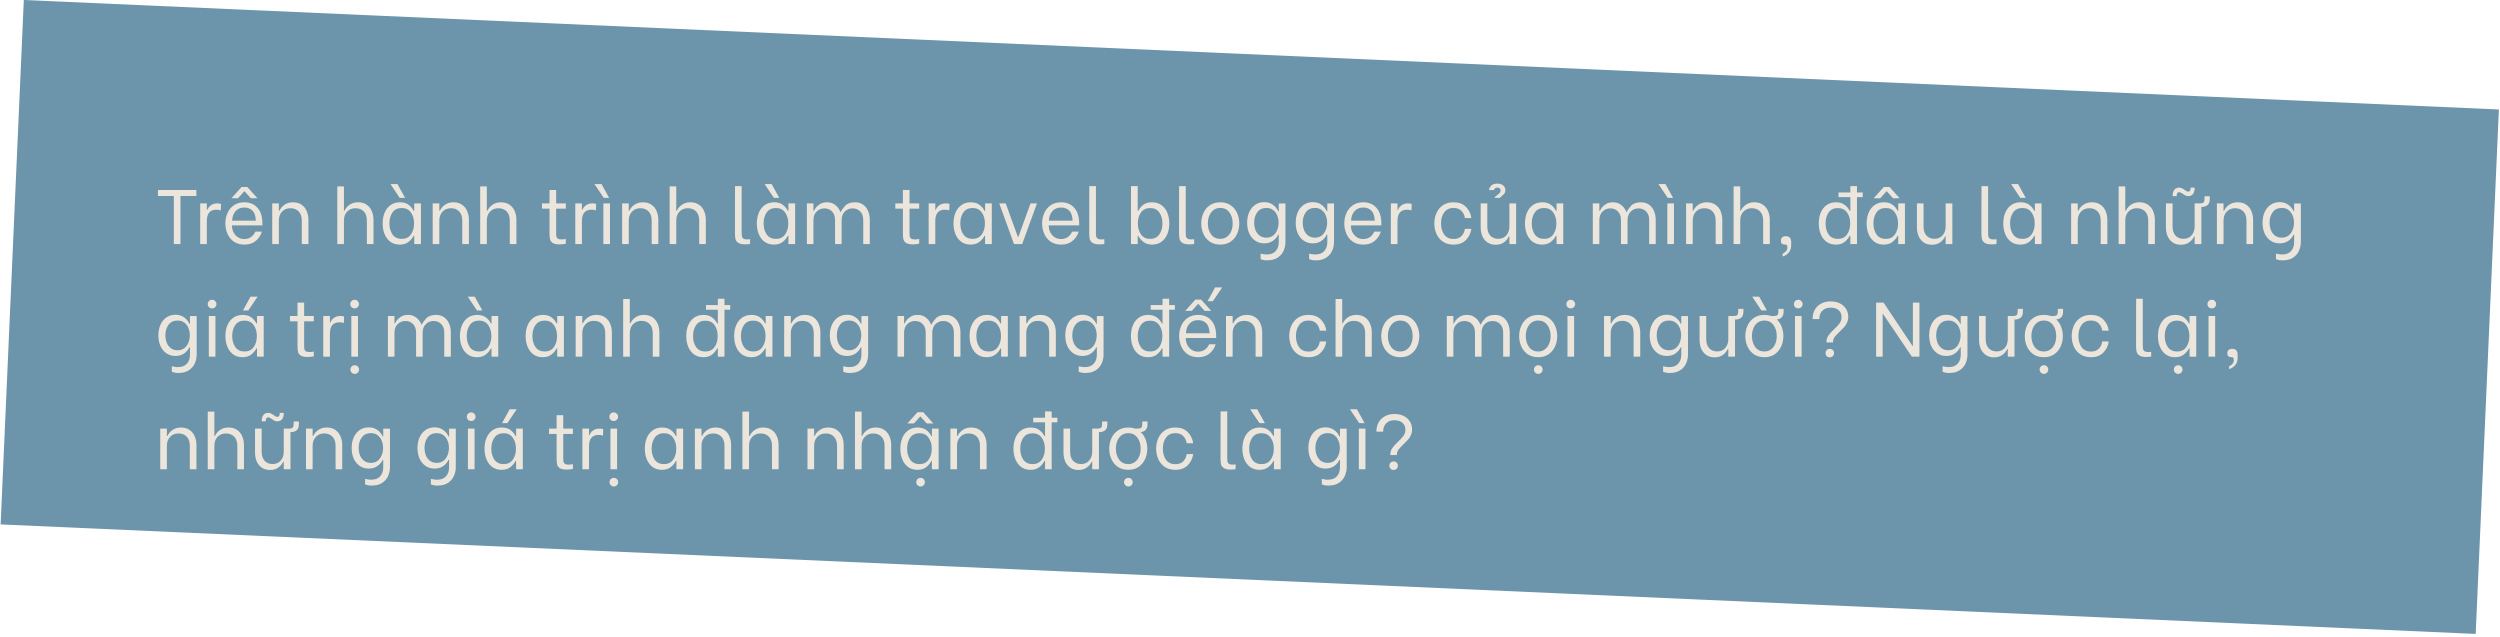
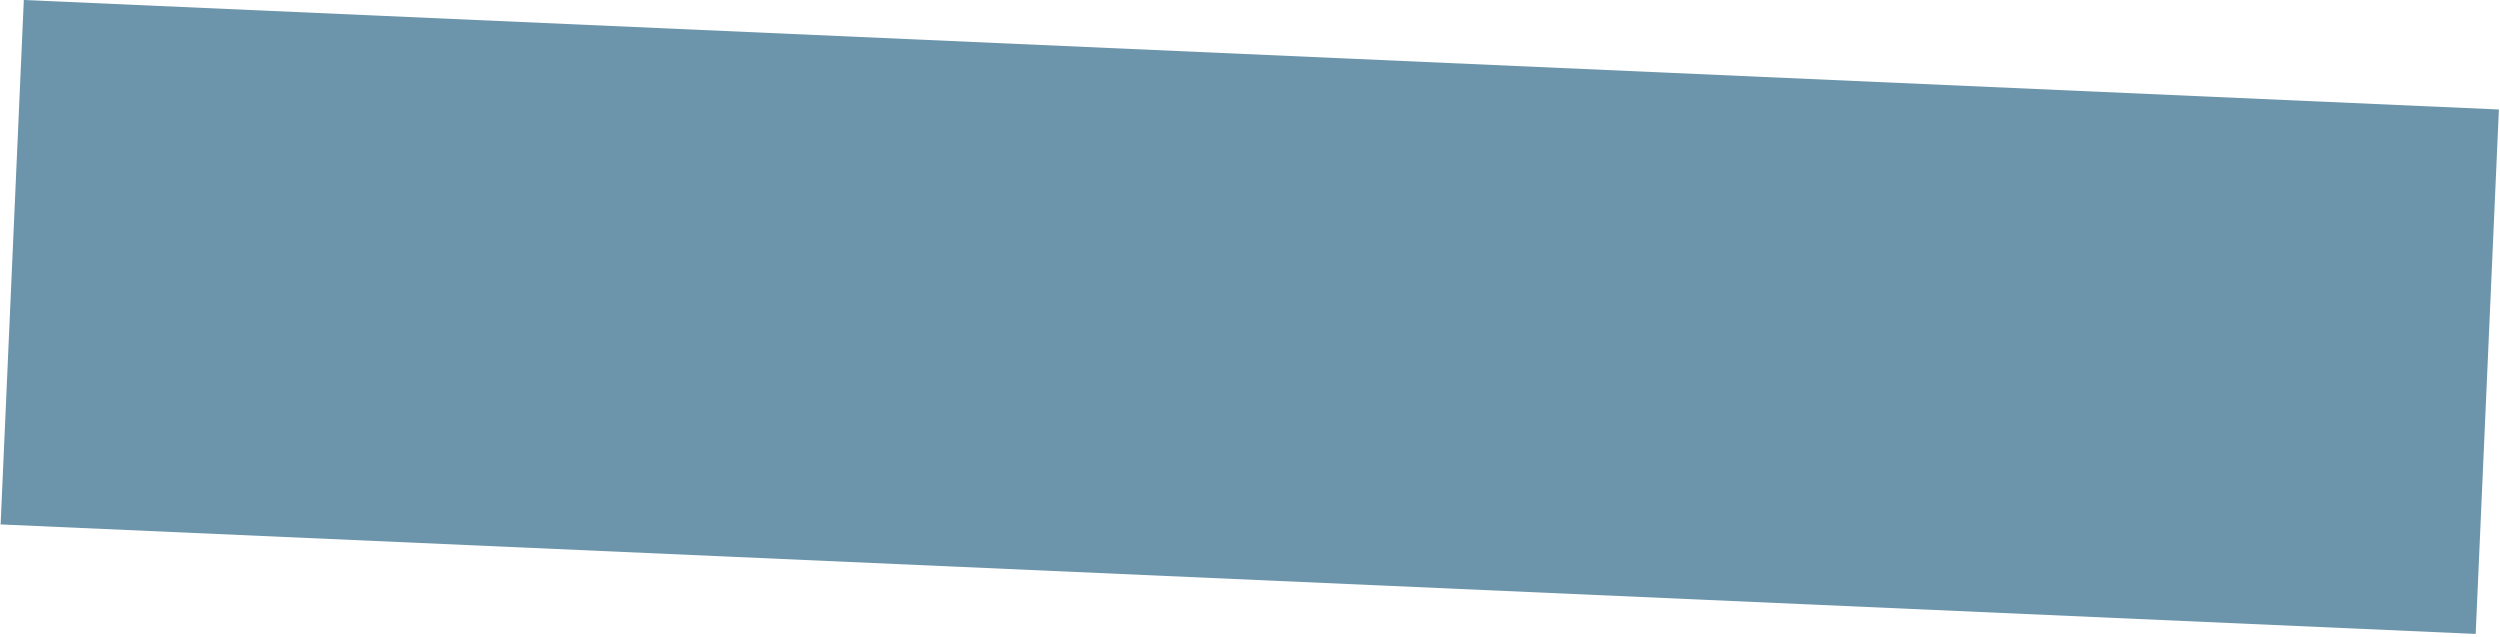
<svg xmlns="http://www.w3.org/2000/svg" width="777" height="198" viewBox="0 0 777 198" fill="none">
  <rect x="7.403" width="770" height="163.151" transform="rotate(2.533 7.403 0)" fill="#6C94AA" />
-   <path d="M61.032 60.926H56.088V75.855H54.024V60.926H49.08V59.054H61.032V60.926ZM62.22 63.206H64.284V65.222H64.428C64.636 64.662 65.004 64.191 65.532 63.806C66.076 63.407 66.756 63.206 67.572 63.206C67.828 63.206 68.028 63.222 68.172 63.255C68.332 63.27 68.508 63.31 68.7 63.374L68.628 65.391C68.372 65.311 68.148 65.254 67.956 65.222C67.78 65.191 67.548 65.174 67.26 65.174C65.276 65.174 64.284 66.35 64.284 68.703V75.855H62.22V63.206ZM75.941 76.022C74.644 76.022 73.549 75.71 72.653 75.087C71.772 74.463 71.117 73.647 70.684 72.638C70.252 71.63 70.037 70.567 70.037 69.447C70.037 68.311 70.252 67.246 70.684 66.254C71.117 65.246 71.781 64.43 72.677 63.806C73.573 63.182 74.668 62.87 75.965 62.87C77.66 62.87 79.013 63.438 80.02 64.575C81.044 65.71 81.556 67.343 81.556 69.471V70.046H72.1V70.215C72.1 70.918 72.26 71.582 72.581 72.207C72.9 72.831 73.349 73.335 73.924 73.719C74.501 74.103 75.165 74.294 75.916 74.294C76.733 74.294 77.436 74.087 78.028 73.671C78.621 73.254 79.061 72.695 79.349 71.99H81.388C81.052 73.142 80.421 74.103 79.493 74.871C78.581 75.638 77.397 76.022 75.941 76.022ZM79.516 68.582C79.453 67.142 79.1 66.103 78.46 65.463C77.82 64.823 76.981 64.502 75.941 64.502C74.805 64.502 73.9 64.879 73.228 65.63C72.556 66.382 72.197 67.367 72.148 68.582H79.516ZM75.076 58.118H76.876L80.02 61.623H77.957L76.013 59.462H75.916L73.972 61.623H71.933L75.076 58.118ZM84.605 63.206H86.669V65.487H86.861C87.181 64.751 87.701 64.135 88.421 63.639C89.141 63.127 90.021 62.87 91.061 62.87C92.133 62.87 93.029 63.127 93.749 63.639C94.469 64.135 94.997 64.799 95.333 65.63C95.685 66.447 95.861 67.335 95.861 68.294V75.855H93.797V68.558C93.797 67.311 93.469 66.359 92.813 65.703C92.173 65.046 91.333 64.719 90.293 64.719C89.189 64.719 88.309 65.079 87.653 65.799C86.997 66.502 86.669 67.422 86.669 68.558V75.855H84.605V63.206ZM104.831 57.926H106.895V65.487H107.087C107.407 64.751 107.927 64.135 108.647 63.639C109.367 63.127 110.247 62.87 111.287 62.87C112.359 62.87 113.255 63.127 113.975 63.639C114.695 64.135 115.223 64.799 115.559 65.63C115.911 66.447 116.087 67.335 116.087 68.294V75.855H114.023V68.558C114.023 67.311 113.695 66.359 113.039 65.703C112.399 65.046 111.543 64.719 110.471 64.719C109.447 64.719 108.591 65.062 107.903 65.751C107.231 66.439 106.895 67.374 106.895 68.558V75.855H104.831V57.926ZM124.229 76.022C123.109 76.022 122.149 75.734 121.349 75.159C120.565 74.582 119.965 73.799 119.549 72.806C119.133 71.814 118.925 70.695 118.925 69.447C118.925 68.198 119.133 67.079 119.549 66.087C119.981 65.079 120.597 64.294 121.397 63.734C122.213 63.158 123.181 62.87 124.301 62.87C125.421 62.87 126.325 63.135 127.013 63.663C127.701 64.191 128.221 64.823 128.573 65.558H128.741V63.206H130.829V75.855H128.741V73.263H128.573C128.189 74.014 127.645 74.662 126.941 75.207C126.237 75.751 125.333 76.022 124.229 76.022ZM124.877 74.246C126.109 74.246 127.053 73.79 127.709 72.879C128.365 71.951 128.693 70.806 128.693 69.447C128.693 68.087 128.365 66.951 127.709 66.038C127.053 65.111 126.109 64.647 124.877 64.647C123.613 64.647 122.653 65.103 121.997 66.014C121.357 66.927 121.037 68.062 121.037 69.422C121.037 70.799 121.357 71.951 121.997 72.879C122.653 73.79 123.613 74.246 124.877 74.246ZM121.349 57.206H123.533L125.909 61.502H124.229L121.349 57.206ZM134.48 63.206H136.544V65.487H136.736C137.056 64.751 137.576 64.135 138.296 63.639C139.016 63.127 139.896 62.87 140.936 62.87C142.008 62.87 142.904 63.127 143.624 63.639C144.344 64.135 144.872 64.799 145.208 65.63C145.56 66.447 145.736 67.335 145.736 68.294V75.855H143.672V68.558C143.672 67.311 143.344 66.359 142.688 65.703C142.048 65.046 141.208 64.719 140.168 64.719C139.064 64.719 138.184 65.079 137.528 65.799C136.872 66.502 136.544 67.422 136.544 68.558V75.855H134.48V63.206ZM149.245 57.926H151.309V65.487H151.501C151.821 64.751 152.341 64.135 153.061 63.639C153.781 63.127 154.661 62.87 155.701 62.87C156.773 62.87 157.669 63.127 158.389 63.639C159.109 64.135 159.637 64.799 159.973 65.63C160.325 66.447 160.501 67.335 160.501 68.294V75.855H158.437V68.558C158.437 67.311 158.109 66.359 157.453 65.703C156.813 65.046 155.957 64.719 154.885 64.719C153.861 64.719 153.005 65.062 152.317 65.751C151.645 66.439 151.309 67.374 151.309 68.558V75.855H149.245V57.926ZM172.856 64.862V72.207C172.856 72.799 172.88 73.239 172.928 73.526C172.992 73.799 173.144 74.014 173.384 74.174C173.64 74.335 174.048 74.415 174.608 74.415C174.992 74.415 175.408 74.359 175.856 74.246V75.734C175.744 75.782 175.496 75.831 175.112 75.879C174.744 75.927 174.36 75.951 173.96 75.951C173.032 75.951 172.336 75.823 171.872 75.567C171.424 75.294 171.128 74.934 170.984 74.487C170.856 74.022 170.792 73.415 170.792 72.662V64.862H168.44V63.206H170.792V59.054H172.856V63.206H175.856V64.862H172.856ZM178.798 63.206H180.862V65.222H181.006C181.214 64.662 181.582 64.191 182.11 63.806C182.654 63.407 183.334 63.206 184.15 63.206C184.406 63.206 184.606 63.222 184.75 63.255C184.91 63.27 185.086 63.31 185.278 63.374L185.206 65.391C184.95 65.311 184.726 65.254 184.534 65.222C184.358 65.191 184.126 65.174 183.838 65.174C181.854 65.174 180.862 66.35 180.862 68.703V75.855H178.798V63.206ZM187.523 63.206H189.587V75.855H187.523V63.206ZM184.763 57.206H186.947L189.323 61.502H187.643L184.763 57.206ZM193.355 63.206H195.419V65.487H195.611C195.931 64.751 196.451 64.135 197.171 63.639C197.891 63.127 198.771 62.87 199.811 62.87C200.883 62.87 201.779 63.127 202.499 63.639C203.219 64.135 203.747 64.799 204.083 65.63C204.435 66.447 204.611 67.335 204.611 68.294V75.855H202.547V68.558C202.547 67.311 202.219 66.359 201.563 65.703C200.923 65.046 200.083 64.719 199.043 64.719C197.939 64.719 197.059 65.079 196.403 65.799C195.747 66.502 195.419 67.422 195.419 68.558V75.855H193.355V63.206ZM208.12 57.926H210.184V65.487H210.376C210.696 64.751 211.216 64.135 211.936 63.639C212.656 63.127 213.536 62.87 214.576 62.87C215.648 62.87 216.544 63.127 217.264 63.639C217.984 64.135 218.512 64.799 218.848 65.63C219.2 66.447 219.376 67.335 219.376 68.294V75.855H217.312V68.558C217.312 67.311 216.984 66.359 216.328 65.703C215.688 65.046 214.832 64.719 213.76 64.719C212.736 64.719 211.88 65.062 211.192 65.751C210.52 66.439 210.184 67.374 210.184 68.558V75.855H208.12V57.926ZM231.587 75.951C230.643 75.951 229.939 75.799 229.475 75.495C229.011 75.191 228.715 74.799 228.587 74.319C228.475 73.823 228.419 73.183 228.419 72.398L228.443 57.855H230.507V72.087C230.507 72.695 230.531 73.15 230.579 73.454C230.643 73.743 230.795 73.975 231.035 74.15C231.291 74.326 231.691 74.415 232.235 74.415C232.571 74.415 232.867 74.391 233.123 74.343V75.831C232.691 75.91 232.179 75.951 231.587 75.951ZM240.526 76.022C239.406 76.022 238.446 75.734 237.646 75.159C236.862 74.582 236.262 73.799 235.846 72.806C235.43 71.814 235.222 70.695 235.222 69.447C235.222 68.198 235.43 67.079 235.846 66.087C236.278 65.079 236.894 64.294 237.694 63.734C238.51 63.158 239.478 62.87 240.598 62.87C241.718 62.87 242.622 63.135 243.31 63.663C243.998 64.191 244.518 64.823 244.87 65.558H245.038V63.206H247.126V75.855H245.038V73.263H244.87C244.486 74.014 243.942 74.662 243.238 75.207C242.534 75.751 241.63 76.022 240.526 76.022ZM241.174 74.246C242.406 74.246 243.35 73.79 244.006 72.879C244.662 71.951 244.99 70.806 244.99 69.447C244.99 68.087 244.662 66.951 244.006 66.038C243.35 65.111 242.406 64.647 241.174 64.647C239.91 64.647 238.95 65.103 238.294 66.014C237.654 66.927 237.334 68.062 237.334 69.422C237.334 70.799 237.654 71.951 238.294 72.879C238.95 73.79 239.91 74.246 241.174 74.246ZM237.646 57.206H239.83L242.206 61.502H240.526L237.646 57.206ZM250.777 63.206H252.817V65.534H253.009C253.041 65.374 253.201 65.087 253.489 64.671C253.777 64.239 254.217 63.831 254.809 63.447C255.401 63.062 256.137 62.87 257.017 62.87C257.945 62.87 258.713 63.087 259.321 63.519C259.945 63.95 260.409 64.415 260.713 64.91C261.017 65.406 261.169 65.719 261.169 65.847H261.361C261.585 65.287 262.025 64.654 262.681 63.95C263.353 63.23 264.377 62.87 265.753 62.87C266.777 62.87 267.633 63.135 268.321 63.663C269.009 64.174 269.513 64.838 269.833 65.654C270.169 66.471 270.337 67.343 270.337 68.27V75.855H268.297V68.463C268.297 67.246 267.977 66.326 267.337 65.703C266.713 65.079 265.937 64.766 265.009 64.766C264.049 64.766 263.233 65.094 262.561 65.751C261.905 66.391 261.577 67.294 261.577 68.463V75.855H259.537V68.463C259.537 67.246 259.217 66.326 258.577 65.703C257.953 65.079 257.177 64.766 256.249 64.766C255.289 64.766 254.473 65.094 253.801 65.751C253.145 66.391 252.817 67.294 252.817 68.463V75.855H250.777V63.206ZM282.684 64.862V72.207C282.684 72.799 282.708 73.239 282.756 73.526C282.82 73.799 282.972 74.014 283.212 74.174C283.468 74.335 283.876 74.415 284.436 74.415C284.82 74.415 285.236 74.359 285.684 74.246V75.734C285.572 75.782 285.324 75.831 284.94 75.879C284.572 75.927 284.188 75.951 283.788 75.951C282.86 75.951 282.164 75.823 281.7 75.567C281.252 75.294 280.956 74.934 280.812 74.487C280.684 74.022 280.62 73.415 280.62 72.662V64.862H278.268V63.206H280.62V59.054H282.684V63.206H285.684V64.862H282.684ZM288.626 63.206H290.69V65.222H290.834C291.042 64.662 291.41 64.191 291.938 63.806C292.482 63.407 293.162 63.206 293.978 63.206C294.234 63.206 294.434 63.222 294.578 63.255C294.738 63.27 294.914 63.31 295.106 63.374L295.034 65.391C294.778 65.311 294.554 65.254 294.362 65.222C294.186 65.191 293.954 65.174 293.666 65.174C291.682 65.174 290.69 66.35 290.69 68.703V75.855H288.626V63.206ZM301.651 76.022C300.531 76.022 299.571 75.734 298.771 75.159C297.987 74.582 297.387 73.799 296.971 72.806C296.555 71.814 296.347 70.695 296.347 69.447C296.347 68.198 296.555 67.079 296.971 66.087C297.403 65.079 298.019 64.294 298.819 63.734C299.635 63.158 300.603 62.87 301.723 62.87C302.843 62.87 303.747 63.135 304.435 63.663C305.123 64.191 305.643 64.823 305.995 65.558H306.163V63.206H308.251V75.855H306.163V73.263H305.995C305.611 74.014 305.067 74.662 304.363 75.207C303.659 75.751 302.755 76.022 301.651 76.022ZM302.299 74.246C303.531 74.246 304.475 73.79 305.131 72.879C305.787 71.951 306.115 70.806 306.115 69.447C306.115 68.087 305.787 66.951 305.131 66.038C304.475 65.111 303.531 64.647 302.299 64.647C301.035 64.647 300.075 65.103 299.419 66.014C298.779 66.927 298.459 68.062 298.459 69.422C298.459 70.799 298.779 71.951 299.419 72.879C300.075 73.79 301.035 74.246 302.299 74.246ZM310.565 63.206H312.581L316.373 73.671H316.493L320.285 63.206H322.301L317.693 75.855H315.149L310.565 63.206ZM329.792 76.022C328.496 76.022 327.4 75.71 326.504 75.087C325.624 74.463 324.968 73.647 324.536 72.638C324.104 71.63 323.888 70.567 323.888 69.447C323.888 68.311 324.104 67.246 324.536 66.254C324.968 65.246 325.632 64.43 326.528 63.806C327.424 63.182 328.52 62.87 329.816 62.87C331.512 62.87 332.864 63.438 333.872 64.575C334.896 65.71 335.408 67.343 335.408 69.471V70.046H325.952V70.215C325.952 70.918 326.112 71.582 326.432 72.207C326.752 72.831 327.2 73.335 327.776 73.719C328.352 74.103 329.016 74.294 329.768 74.294C330.584 74.294 331.288 74.087 331.88 73.671C332.472 73.254 332.912 72.695 333.2 71.99H335.24C334.904 73.142 334.272 74.103 333.344 74.871C332.432 75.638 331.248 76.022 329.792 76.022ZM333.368 68.582C333.304 67.142 332.952 66.103 332.312 65.463C331.672 64.823 330.832 64.502 329.792 64.502C328.656 64.502 327.752 64.879 327.08 65.63C326.408 66.382 326.048 67.367 326 68.582H333.368ZM341.696 75.951C340.752 75.951 340.048 75.799 339.584 75.495C339.12 75.191 338.824 74.799 338.696 74.319C338.584 73.823 338.528 73.183 338.528 72.398L338.552 57.855H340.616V72.087C340.616 72.695 340.64 73.15 340.688 73.454C340.752 73.743 340.904 73.975 341.144 74.15C341.4 74.326 341.8 74.415 342.344 74.415C342.68 74.415 342.976 74.391 343.232 74.343V75.831C342.8 75.91 342.288 75.951 341.696 75.951ZM358.11 76.022C357.006 76.022 356.102 75.751 355.398 75.207C354.694 74.662 354.15 74.014 353.766 73.263H353.598V75.855H351.51V57.855H353.598V65.558H353.766C354.118 64.823 354.638 64.191 355.326 63.663C356.014 63.135 356.918 62.87 358.038 62.87C359.174 62.87 360.142 63.158 360.942 63.734C361.758 64.294 362.374 65.079 362.79 66.087C363.206 67.079 363.414 68.198 363.414 69.447C363.414 70.695 363.206 71.814 362.79 72.806C362.374 73.799 361.766 74.582 360.966 75.159C360.166 75.734 359.214 76.022 358.11 76.022ZM357.462 74.246C358.71 74.246 359.654 73.79 360.294 72.879C360.95 71.966 361.278 70.823 361.278 69.447C361.278 68.087 360.958 66.951 360.318 66.038C359.678 65.126 358.726 64.671 357.462 64.671C356.214 64.671 355.262 65.126 354.606 66.038C353.966 66.951 353.646 68.087 353.646 69.447C353.646 70.806 353.974 71.951 354.63 72.879C355.286 73.79 356.23 74.246 357.462 74.246ZM369.61 75.951C368.666 75.951 367.962 75.799 367.498 75.495C367.034 75.191 366.738 74.799 366.61 74.319C366.498 73.823 366.442 73.183 366.442 72.398L366.466 57.855H368.53V72.087C368.53 72.695 368.554 73.15 368.602 73.454C368.666 73.743 368.818 73.975 369.058 74.15C369.314 74.326 369.714 74.415 370.258 74.415C370.594 74.415 370.89 74.391 371.146 74.343V75.831C370.714 75.91 370.202 75.951 369.61 75.951ZM379.269 76.022C377.989 76.022 376.901 75.719 376.005 75.111C375.125 74.487 374.461 73.678 374.013 72.686C373.565 71.678 373.341 70.599 373.341 69.447C373.341 68.294 373.565 67.222 374.013 66.231C374.461 65.222 375.125 64.415 376.005 63.806C376.901 63.182 377.989 62.87 379.269 62.87C380.549 62.87 381.629 63.182 382.509 63.806C383.405 64.415 384.069 65.222 384.501 66.231C384.949 67.239 385.173 68.311 385.173 69.447C385.173 70.582 384.949 71.654 384.501 72.662C384.053 73.671 383.381 74.487 382.485 75.111C381.605 75.719 380.533 76.022 379.269 76.022ZM379.269 74.246C380.053 74.246 380.733 74.031 381.309 73.599C381.901 73.166 382.349 72.591 382.653 71.871C382.957 71.135 383.109 70.319 383.109 69.422C383.109 68.046 382.765 66.903 382.077 65.99C381.389 65.079 380.453 64.623 379.269 64.623C378.469 64.623 377.773 64.838 377.181 65.27C376.605 65.703 376.165 66.287 375.861 67.022C375.557 67.743 375.405 68.543 375.405 69.422C375.405 70.799 375.749 71.951 376.437 72.879C377.125 73.79 378.069 74.246 379.269 74.246ZM393.855 80.918C393.375 80.918 392.983 80.886 392.679 80.823C392.391 80.758 392.095 80.671 391.791 80.558V78.831C391.999 78.894 392.279 78.951 392.631 78.999C392.983 79.062 393.327 79.094 393.663 79.094C394.911 79.094 395.847 78.743 396.471 78.038C397.111 77.335 397.431 76.398 397.431 75.231V72.951H397.239C396.903 73.703 396.359 74.343 395.607 74.871C394.871 75.382 393.975 75.638 392.919 75.638C391.863 75.638 390.935 75.367 390.135 74.823C389.335 74.278 388.711 73.526 388.263 72.567C387.831 71.591 387.615 70.478 387.615 69.231C387.615 67.983 387.831 66.879 388.263 65.918C388.711 64.942 389.335 64.183 390.135 63.639C390.935 63.094 391.863 62.822 392.919 62.822C394.023 62.822 394.943 63.111 395.679 63.687C396.431 64.246 396.959 64.903 397.263 65.654H397.431V63.23H399.519V75.231C399.519 76.126 399.335 77.007 398.967 77.871C398.615 78.734 398.015 79.454 397.167 80.031C396.319 80.623 395.215 80.918 393.855 80.918ZM393.591 73.862C394.407 73.862 395.103 73.647 395.679 73.215C396.255 72.766 396.679 72.191 396.951 71.487C397.239 70.766 397.383 69.999 397.383 69.183C397.383 68.382 397.239 67.638 396.951 66.951C396.679 66.263 396.255 65.703 395.679 65.27C395.119 64.838 394.423 64.623 393.591 64.623C392.359 64.623 391.415 65.07 390.759 65.966C390.119 66.847 389.799 67.918 389.799 69.183C389.799 70.014 389.935 70.79 390.207 71.51C390.495 72.215 390.919 72.782 391.479 73.215C392.055 73.647 392.759 73.862 393.591 73.862ZM408.948 80.918C408.468 80.918 408.076 80.886 407.772 80.823C407.484 80.758 407.188 80.671 406.884 80.558V78.831C407.092 78.894 407.372 78.951 407.724 78.999C408.076 79.062 408.42 79.094 408.756 79.094C410.004 79.094 410.94 78.743 411.564 78.038C412.204 77.335 412.524 76.398 412.524 75.231V72.951H412.332C411.996 73.703 411.452 74.343 410.7 74.871C409.964 75.382 409.068 75.638 408.012 75.638C406.956 75.638 406.028 75.367 405.228 74.823C404.428 74.278 403.804 73.526 403.356 72.567C402.924 71.591 402.708 70.478 402.708 69.231C402.708 67.983 402.924 66.879 403.356 65.918C403.804 64.942 404.428 64.183 405.228 63.639C406.028 63.094 406.956 62.822 408.012 62.822C409.116 62.822 410.036 63.111 410.772 63.687C411.524 64.246 412.052 64.903 412.356 65.654H412.524V63.23H414.612V75.231C414.612 76.126 414.428 77.007 414.06 77.871C413.708 78.734 413.108 79.454 412.26 80.031C411.412 80.623 410.308 80.918 408.948 80.918ZM408.684 73.862C409.5 73.862 410.196 73.647 410.772 73.215C411.348 72.766 411.772 72.191 412.044 71.487C412.332 70.766 412.476 69.999 412.476 69.183C412.476 68.382 412.332 67.638 412.044 66.951C411.772 66.263 411.348 65.703 410.772 65.27C410.212 64.838 409.516 64.623 408.684 64.623C407.452 64.623 406.508 65.07 405.852 65.966C405.212 66.847 404.892 67.918 404.892 69.183C404.892 70.014 405.028 70.79 405.3 71.51C405.588 72.215 406.012 72.782 406.572 73.215C407.148 73.647 407.852 73.862 408.684 73.862ZM423.706 76.022C422.41 76.022 421.314 75.71 420.418 75.087C419.538 74.463 418.882 73.647 418.45 72.638C418.018 71.63 417.802 70.567 417.802 69.447C417.802 68.311 418.018 67.246 418.45 66.254C418.882 65.246 419.546 64.43 420.442 63.806C421.338 63.182 422.434 62.87 423.73 62.87C425.426 62.87 426.778 63.438 427.786 64.575C428.81 65.71 429.322 67.343 429.322 69.471V70.046H419.866V70.215C419.866 70.918 420.026 71.582 420.346 72.207C420.666 72.831 421.114 73.335 421.69 73.719C422.266 74.103 422.93 74.294 423.682 74.294C424.498 74.294 425.202 74.087 425.794 73.671C426.386 73.254 426.826 72.695 427.114 71.99H429.154C428.818 73.142 428.186 74.103 427.258 74.871C426.346 75.638 425.162 76.022 423.706 76.022ZM427.282 68.582C427.218 67.142 426.866 66.103 426.226 65.463C425.586 64.823 424.746 64.502 423.706 64.502C422.57 64.502 421.666 64.879 420.994 65.63C420.322 66.382 419.962 67.367 419.914 68.582H427.282ZM432.274 63.206H434.338V65.222H434.482C434.69 64.662 435.058 64.191 435.586 63.806C436.13 63.407 436.81 63.206 437.626 63.206C437.882 63.206 438.082 63.222 438.226 63.255C438.386 63.27 438.562 63.31 438.754 63.374L438.682 65.391C438.426 65.311 438.202 65.254 438.01 65.222C437.834 65.191 437.602 65.174 437.314 65.174C435.33 65.174 434.338 66.35 434.338 68.703V75.855H432.274V63.206ZM451.763 76.022C450.451 76.022 449.339 75.71 448.427 75.087C447.531 74.463 446.867 73.654 446.435 72.662C446.003 71.654 445.787 70.582 445.787 69.447C445.787 68.311 446.003 67.246 446.435 66.254C446.867 65.246 447.531 64.43 448.427 63.806C449.339 63.182 450.451 62.87 451.763 62.87C453.395 62.87 454.675 63.343 455.603 64.287C456.547 65.231 457.115 66.391 457.307 67.766H455.291C455.147 66.838 454.779 66.087 454.187 65.51C453.595 64.918 452.795 64.623 451.787 64.623C450.507 64.623 449.531 65.087 448.859 66.014C448.203 66.927 447.875 68.07 447.875 69.447C447.875 70.823 448.203 71.975 448.859 72.903C449.531 73.814 450.507 74.27 451.787 74.27C452.795 74.27 453.595 73.983 454.187 73.406C454.779 72.831 455.147 72.07 455.291 71.126H457.307C457.115 72.502 456.547 73.662 455.603 74.606C454.675 75.55 453.395 76.022 451.763 76.022ZM471.207 75.855H469.119V73.454H468.975C468.639 74.191 468.119 74.814 467.415 75.326C466.727 75.823 465.879 76.07 464.871 76.07C463.815 76.07 462.935 75.814 462.231 75.302C461.527 74.79 461.007 74.126 460.671 73.311C460.351 72.495 460.191 71.606 460.191 70.647V63.206H462.255V70.382C462.255 71.615 462.567 72.567 463.191 73.239C463.815 73.894 464.631 74.222 465.639 74.222C466.695 74.222 467.535 73.871 468.159 73.166C468.799 72.447 469.119 71.519 469.119 70.382V63.206H471.207V75.855ZM464.487 61.502C464.535 61.358 464.615 61.23 464.727 61.118C464.839 61.007 465.039 60.846 465.327 60.639C465.695 60.367 465.959 60.135 466.119 59.943C466.295 59.751 466.383 59.511 466.383 59.222C466.383 58.967 466.303 58.751 466.143 58.575C465.983 58.398 465.727 58.31 465.375 58.31C465.071 58.31 464.831 58.383 464.655 58.526C464.479 58.67 464.375 58.855 464.343 59.078H462.759C462.839 58.519 463.087 58.047 463.503 57.663C463.935 57.263 464.551 57.062 465.351 57.062C466.151 57.062 466.767 57.255 467.199 57.639C467.647 58.023 467.871 58.519 467.871 59.127C467.871 59.526 467.775 59.855 467.583 60.111C467.407 60.367 467.151 60.614 466.815 60.855C466.463 61.111 466.263 61.327 466.215 61.502H464.487ZM479.26 76.022C478.14 76.022 477.18 75.734 476.38 75.159C475.596 74.582 474.996 73.799 474.58 72.806C474.164 71.814 473.956 70.695 473.956 69.447C473.956 68.198 474.164 67.079 474.58 66.087C475.012 65.079 475.628 64.294 476.428 63.734C477.244 63.158 478.212 62.87 479.332 62.87C480.452 62.87 481.356 63.135 482.044 63.663C482.732 64.191 483.252 64.823 483.604 65.558H483.772V63.206H485.86V75.855H483.772V73.263H483.604C483.22 74.014 482.676 74.662 481.972 75.207C481.268 75.751 480.364 76.022 479.26 76.022ZM479.908 74.246C481.14 74.246 482.084 73.79 482.74 72.879C483.396 71.951 483.724 70.806 483.724 69.447C483.724 68.087 483.396 66.951 482.74 66.038C482.084 65.111 481.14 64.647 479.908 64.647C478.644 64.647 477.684 65.103 477.028 66.014C476.388 66.927 476.068 68.062 476.068 69.422C476.068 70.799 476.388 71.951 477.028 72.879C477.684 73.79 478.644 74.246 479.908 74.246ZM495.042 63.206H497.082V65.534H497.274C497.306 65.374 497.466 65.087 497.754 64.671C498.042 64.239 498.482 63.831 499.074 63.447C499.666 63.062 500.402 62.87 501.282 62.87C502.21 62.87 502.978 63.087 503.586 63.519C504.21 63.95 504.674 64.415 504.978 64.91C505.282 65.406 505.434 65.719 505.434 65.847H505.626C505.85 65.287 506.29 64.654 506.946 63.95C507.618 63.23 508.642 62.87 510.018 62.87C511.042 62.87 511.898 63.135 512.586 63.663C513.274 64.174 513.778 64.838 514.098 65.654C514.434 66.471 514.602 67.343 514.602 68.27V75.855H512.562V68.463C512.562 67.246 512.242 66.326 511.602 65.703C510.978 65.079 510.202 64.766 509.274 64.766C508.314 64.766 507.498 65.094 506.826 65.751C506.17 66.391 505.842 67.294 505.842 68.463V75.855H503.802V68.463C503.802 67.246 503.482 66.326 502.842 65.703C502.218 65.079 501.442 64.766 500.514 64.766C499.554 64.766 498.738 65.094 498.066 65.751C497.41 66.391 497.082 67.294 497.082 68.463V75.855H495.042V63.206ZM518.202 63.206H520.266V75.855H518.202V63.206ZM515.442 57.206H517.626L520.002 61.502H518.322L515.442 57.206ZM524.034 63.206H526.098V65.487H526.29C526.61 64.751 527.13 64.135 527.85 63.639C528.57 63.127 529.45 62.87 530.49 62.87C531.562 62.87 532.458 63.127 533.178 63.639C533.898 64.135 534.426 64.799 534.762 65.63C535.114 66.447 535.29 67.335 535.29 68.294V75.855H533.226V68.558C533.226 67.311 532.898 66.359 532.242 65.703C531.602 65.046 530.762 64.719 529.722 64.719C528.618 64.719 527.738 65.079 527.082 65.799C526.426 66.502 526.098 67.422 526.098 68.558V75.855H524.034V63.206ZM538.8 57.926H540.864V65.487H541.056C541.376 64.751 541.896 64.135 542.616 63.639C543.336 63.127 544.216 62.87 545.256 62.87C546.328 62.87 547.224 63.127 547.944 63.639C548.664 64.135 549.192 64.799 549.528 65.63C549.88 66.447 550.056 67.335 550.056 68.294V75.855H547.992V68.558C547.992 67.311 547.664 66.359 547.008 65.703C546.368 65.046 545.512 64.719 544.44 64.719C543.416 64.719 542.56 65.062 541.872 65.751C541.2 66.439 540.864 67.374 540.864 68.558V75.855H538.8V57.926ZM554.047 78.831C555.023 78.398 555.511 77.758 555.511 76.91C555.511 76.51 555.439 76.254 555.295 76.142C555.167 76.046 554.967 75.999 554.695 75.999C553.895 75.999 553.495 75.606 553.495 74.823C553.495 74.391 553.623 74.046 553.879 73.79C554.151 73.534 554.527 73.406 555.007 73.406C556.143 73.406 556.711 74.022 556.711 75.254V76.118C556.711 77.111 556.463 77.894 555.967 78.471C555.487 79.062 554.847 79.478 554.047 79.719V78.831ZM578.926 61.263H577.15V75.855H575.086V73.263H574.894C574.51 74.031 573.966 74.686 573.262 75.231C572.574 75.758 571.678 76.022 570.574 76.022C569.454 76.022 568.494 75.734 567.694 75.159C566.91 74.582 566.31 73.799 565.894 72.806C565.478 71.814 565.27 70.695 565.27 69.447C565.27 68.183 565.478 67.055 565.894 66.062C566.31 65.07 566.918 64.294 567.718 63.734C568.518 63.158 569.486 62.87 570.622 62.87C571.742 62.87 572.646 63.142 573.334 63.687C574.038 64.215 574.558 64.838 574.894 65.558H575.086V61.263H571.414V59.822H575.086V57.855H577.15V59.822H578.926V61.263ZM571.198 74.246C572.446 74.246 573.398 73.79 574.054 72.879C574.71 71.951 575.038 70.806 575.038 69.447C575.038 68.087 574.71 66.951 574.054 66.038C573.398 65.126 572.446 64.671 571.198 64.671C569.934 64.671 568.982 65.126 568.342 66.038C567.702 66.951 567.382 68.087 567.382 69.447C567.382 70.823 567.702 71.966 568.342 72.879C568.998 73.79 569.95 74.246 571.198 74.246ZM585.455 76.022C584.335 76.022 583.375 75.734 582.575 75.159C581.791 74.582 581.191 73.799 580.775 72.806C580.359 71.814 580.151 70.695 580.151 69.447C580.151 68.198 580.359 67.079 580.775 66.087C581.207 65.079 581.823 64.294 582.623 63.734C583.439 63.158 584.407 62.87 585.527 62.87C586.647 62.87 587.551 63.135 588.239 63.663C588.927 64.191 589.447 64.823 589.799 65.558H589.967V63.206H592.055V75.855H589.967V73.263H589.799C589.415 74.014 588.871 74.662 588.167 75.207C587.463 75.751 586.559 76.022 585.455 76.022ZM586.103 74.246C587.335 74.246 588.279 73.79 588.935 72.879C589.591 71.951 589.919 70.806 589.919 69.447C589.919 68.087 589.591 66.951 588.935 66.038C588.279 65.111 587.335 64.647 586.103 64.647C584.839 64.647 583.879 65.103 583.223 66.014C582.583 66.927 582.263 68.062 582.263 69.422C582.263 70.799 582.583 71.951 583.223 72.879C583.879 73.79 584.839 74.246 586.103 74.246ZM585.479 58.118H587.279L590.423 61.623H588.359L586.415 59.462H586.319L584.375 61.623H582.335L585.479 58.118ZM606.793 75.855H604.705V73.454H604.561C604.225 74.191 603.705 74.814 603.001 75.326C602.313 75.823 601.465 76.07 600.457 76.07C599.401 76.07 598.521 75.814 597.817 75.302C597.113 74.79 596.593 74.126 596.257 73.311C595.937 72.495 595.777 71.606 595.777 70.647V63.206H597.841V70.382C597.841 71.615 598.153 72.567 598.777 73.239C599.401 73.894 600.217 74.222 601.225 74.222C602.281 74.222 603.121 73.871 603.745 73.166C604.385 72.447 604.705 71.519 604.705 70.382V63.206H606.793V75.855ZM618.985 75.951C618.041 75.951 617.337 75.799 616.873 75.495C616.409 75.191 616.113 74.799 615.985 74.319C615.873 73.823 615.817 73.183 615.817 72.398L615.841 57.855H617.905V72.087C617.905 72.695 617.929 73.15 617.977 73.454C618.041 73.743 618.193 73.975 618.433 74.15C618.689 74.326 619.089 74.415 619.633 74.415C619.969 74.415 620.265 74.391 620.521 74.343V75.831C620.089 75.91 619.577 75.951 618.985 75.951ZM627.924 76.022C626.804 76.022 625.844 75.734 625.044 75.159C624.26 74.582 623.66 73.799 623.244 72.806C622.828 71.814 622.62 70.695 622.62 69.447C622.62 68.198 622.828 67.079 623.244 66.087C623.676 65.079 624.292 64.294 625.092 63.734C625.908 63.158 626.876 62.87 627.996 62.87C629.116 62.87 630.02 63.135 630.708 63.663C631.396 64.191 631.916 64.823 632.268 65.558H632.436V63.206H634.524V75.855H632.436V73.263H632.268C631.884 74.014 631.34 74.662 630.636 75.207C629.932 75.751 629.028 76.022 627.924 76.022ZM628.572 74.246C629.804 74.246 630.748 73.79 631.404 72.879C632.06 71.951 632.388 70.806 632.388 69.447C632.388 68.087 632.06 66.951 631.404 66.038C630.748 65.111 629.804 64.647 628.572 64.647C627.308 64.647 626.348 65.103 625.692 66.014C625.052 66.927 624.732 68.062 624.732 69.422C624.732 70.799 625.052 71.951 625.692 72.879C626.348 73.79 627.308 74.246 628.572 74.246ZM625.044 57.206H627.228L629.604 61.502H627.924L625.044 57.206ZM643.706 63.206H645.77V65.487H645.962C646.282 64.751 646.802 64.135 647.522 63.639C648.242 63.127 649.122 62.87 650.162 62.87C651.234 62.87 652.13 63.127 652.85 63.639C653.57 64.135 654.098 64.799 654.434 65.63C654.786 66.447 654.962 67.335 654.962 68.294V75.855H652.898V68.558C652.898 67.311 652.57 66.359 651.914 65.703C651.274 65.046 650.434 64.719 649.394 64.719C648.29 64.719 647.41 65.079 646.754 65.799C646.098 66.502 645.77 67.422 645.77 68.558V75.855H643.706V63.206ZM658.472 57.926H660.536V65.487H660.728C661.048 64.751 661.568 64.135 662.288 63.639C663.008 63.127 663.888 62.87 664.928 62.87C666 62.87 666.896 63.127 667.616 63.639C668.336 64.135 668.864 64.799 669.2 65.63C669.552 66.447 669.728 67.335 669.728 68.294V75.855H667.664V68.558C667.664 67.311 667.336 66.359 666.68 65.703C666.04 65.046 665.184 64.719 664.112 64.719C663.088 64.719 662.232 65.062 661.544 65.751C660.872 66.439 660.536 67.374 660.536 68.558V75.855H658.472V57.926ZM675.255 60.95C675.223 60.246 675.367 59.63 675.687 59.102C676.023 58.575 676.559 58.31 677.295 58.31C677.599 58.31 677.871 58.374 678.111 58.502C678.367 58.614 678.663 58.791 678.999 59.031C679.239 59.206 679.439 59.343 679.599 59.438C679.759 59.519 679.919 59.559 680.079 59.559C680.367 59.559 680.575 59.438 680.703 59.199C680.831 58.959 680.879 58.663 680.847 58.31H682.095C682.143 58.998 682.007 59.614 681.687 60.158C681.367 60.687 680.831 60.95 680.079 60.95C679.775 60.95 679.495 60.895 679.239 60.782C678.999 60.654 678.711 60.471 678.375 60.23C678.119 60.054 677.911 59.926 677.751 59.846C677.607 59.767 677.455 59.727 677.295 59.727C676.735 59.727 676.471 60.135 676.503 60.95H675.255ZM686.799 60.998V61.862C686.799 62.758 686.559 63.391 686.079 63.758C685.599 64.126 685.007 64.311 684.303 64.311H684.183V75.855H682.095V73.454H681.951C681.615 74.191 681.095 74.814 680.391 75.326C679.703 75.823 678.855 76.07 677.847 76.07C676.791 76.07 675.911 75.814 675.207 75.302C674.503 74.79 673.983 74.126 673.647 73.311C673.327 72.495 673.167 71.606 673.167 70.647V63.206H675.231V70.382C675.231 71.615 675.543 72.567 676.167 73.239C676.791 73.894 677.607 74.222 678.615 74.222C679.671 74.222 680.511 73.871 681.135 73.166C681.775 72.447 682.095 71.519 682.095 70.382V63.206H683.871C684.335 63.206 684.663 63.111 684.855 62.919C685.063 62.727 685.167 62.303 685.167 61.647V60.998H686.799ZM689.011 63.206H691.075V65.487H691.267C691.587 64.751 692.107 64.135 692.827 63.639C693.547 63.127 694.427 62.87 695.467 62.87C696.539 62.87 697.435 63.127 698.155 63.639C698.875 64.135 699.403 64.799 699.739 65.63C700.091 66.447 700.267 67.335 700.267 68.294V75.855H698.203V68.558C698.203 67.311 697.875 66.359 697.219 65.703C696.579 65.046 695.739 64.719 694.699 64.719C693.595 64.719 692.715 65.079 692.059 65.799C691.403 66.502 691.075 67.422 691.075 68.558V75.855H689.011V63.206ZM709.441 80.918C708.961 80.918 708.569 80.886 708.265 80.823C707.977 80.758 707.681 80.671 707.377 80.558V78.831C707.585 78.894 707.865 78.951 708.217 78.999C708.569 79.062 708.913 79.094 709.249 79.094C710.497 79.094 711.433 78.743 712.057 78.038C712.697 77.335 713.017 76.398 713.017 75.231V72.951H712.825C712.489 73.703 711.945 74.343 711.193 74.871C710.457 75.382 709.561 75.638 708.505 75.638C707.449 75.638 706.521 75.367 705.721 74.823C704.921 74.278 704.297 73.526 703.849 72.567C703.417 71.591 703.201 70.478 703.201 69.231C703.201 67.983 703.417 66.879 703.849 65.918C704.297 64.942 704.921 64.183 705.721 63.639C706.521 63.094 707.449 62.822 708.505 62.822C709.609 62.822 710.529 63.111 711.265 63.687C712.017 64.246 712.545 64.903 712.849 65.654H713.017V63.23H715.105V75.231C715.105 76.126 714.921 77.007 714.553 77.871C714.201 78.734 713.601 79.454 712.753 80.031C711.905 80.623 710.801 80.918 709.441 80.918ZM709.177 73.862C709.993 73.862 710.689 73.647 711.265 73.215C711.841 72.766 712.265 72.191 712.537 71.487C712.825 70.766 712.969 69.999 712.969 69.183C712.969 68.382 712.825 67.638 712.537 66.951C712.265 66.263 711.841 65.703 711.265 65.27C710.705 64.838 710.009 64.623 709.177 64.623C707.945 64.623 707.001 65.07 706.345 65.966C705.705 66.847 705.385 67.918 705.385 69.183C705.385 70.014 705.521 70.79 705.793 71.51C706.081 72.215 706.505 72.782 707.065 73.215C707.641 73.647 708.345 73.862 709.177 73.862ZM55.464 115.918C54.984 115.918 54.592 115.886 54.288 115.822C54 115.758 53.704 115.67 53.4 115.558V113.83C53.608 113.894 53.888 113.95 54.24 113.998C54.592 114.062 54.936 114.094 55.272 114.094C56.52 114.094 57.456 113.742 58.08 113.038C58.72 112.334 59.04 111.398 59.04 110.23V107.95H58.848C58.512 108.702 57.968 109.342 57.216 109.87C56.48 110.382 55.584 110.638 54.528 110.638C53.472 110.638 52.544 110.366 51.744 109.822C50.944 109.278 50.32 108.526 49.872 107.566C49.44 106.59 49.224 105.478 49.224 104.23C49.224 102.982 49.44 101.878 49.872 100.918C50.32 99.942 50.944 99.183 51.744 98.638C52.544 98.094 53.472 97.823 54.528 97.823C55.632 97.823 56.552 98.111 57.288 98.686C58.04 99.246 58.568 99.903 58.872 100.654H59.04V98.231H61.128V110.23C61.128 111.126 60.944 112.006 60.576 112.87C60.224 113.734 59.624 114.454 58.776 115.03C57.928 115.622 56.824 115.918 55.464 115.918ZM55.2 108.862C56.016 108.862 56.712 108.646 57.288 108.214C57.864 107.766 58.288 107.19 58.56 106.486C58.848 105.766 58.992 104.998 58.992 104.182C58.992 103.382 58.848 102.638 58.56 101.95C58.288 101.262 57.864 100.702 57.288 100.27C56.728 99.838 56.032 99.623 55.2 99.623C53.968 99.623 53.024 100.07 52.368 100.966C51.728 101.846 51.408 102.918 51.408 104.182C51.408 105.014 51.544 105.79 51.816 106.51C52.104 107.214 52.528 107.782 53.088 108.214C53.664 108.646 54.368 108.862 55.2 108.862ZM64.898 98.207H66.962V110.854H64.898V98.207ZM65.906 95.855C65.522 95.855 65.202 95.727 64.946 95.471C64.69 95.198 64.562 94.879 64.562 94.51C64.562 94.142 64.69 93.831 64.946 93.575C65.202 93.302 65.522 93.166 65.906 93.166C66.29 93.166 66.61 93.302 66.866 93.575C67.138 93.831 67.274 94.142 67.274 94.51C67.274 94.879 67.138 95.198 66.866 95.471C66.61 95.727 66.29 95.855 65.906 95.855ZM75.362 111.022C74.242 111.022 73.282 110.734 72.482 110.158C71.698 109.582 71.098 108.798 70.682 107.806C70.266 106.814 70.058 105.694 70.058 104.446C70.058 103.198 70.266 102.078 70.682 101.086C71.114 100.078 71.73 99.294 72.53 98.734C73.346 98.159 74.314 97.871 75.434 97.871C76.554 97.871 77.458 98.135 78.146 98.662C78.834 99.191 79.354 99.823 79.706 100.558H79.874V98.207H81.962V110.854H79.874V108.262H79.706C79.322 109.014 78.778 109.662 78.074 110.206C77.37 110.75 76.466 111.022 75.362 111.022ZM76.01 109.246C77.242 109.246 78.186 108.79 78.842 107.878C79.498 106.95 79.826 105.806 79.826 104.446C79.826 103.086 79.498 101.95 78.842 101.038C78.186 100.11 77.242 99.647 76.01 99.647C74.746 99.647 73.786 100.102 73.13 101.014C72.49 101.926 72.17 103.062 72.17 104.422C72.17 105.798 72.49 106.95 73.13 107.878C73.786 108.79 74.746 109.246 76.01 109.246ZM75.506 96.502L77.858 92.207H80.066L77.162 96.502H75.506ZM94.528 99.862V107.206C94.528 107.798 94.552 108.238 94.6 108.526C94.664 108.798 94.816 109.014 95.056 109.174C95.312 109.334 95.72 109.414 96.28 109.414C96.664 109.414 97.08 109.358 97.528 109.246V110.734C97.416 110.782 97.168 110.83 96.784 110.878C96.416 110.926 96.032 110.95 95.632 110.95C94.704 110.95 94.008 110.822 93.544 110.566C93.096 110.294 92.8 109.934 92.656 109.486C92.528 109.022 92.464 108.414 92.464 107.662V99.862H90.112V98.207H92.464V94.055H94.528V98.207H97.528V99.862H94.528ZM100.47 98.207H102.534V100.222H102.678C102.886 99.662 103.254 99.191 103.782 98.806C104.326 98.406 105.006 98.207 105.822 98.207C106.078 98.207 106.278 98.222 106.422 98.254C106.582 98.27 106.758 98.311 106.95 98.374L106.878 100.39C106.622 100.31 106.398 100.254 106.206 100.222C106.03 100.19 105.798 100.174 105.51 100.174C103.526 100.174 102.534 101.35 102.534 103.702V110.854H100.47V98.207ZM109.195 98.207H111.259V110.854H109.195V98.207ZM110.203 95.855C109.819 95.855 109.499 95.727 109.243 95.471C108.987 95.198 108.859 94.879 108.859 94.51C108.859 94.142 108.987 93.831 109.243 93.575C109.499 93.302 109.819 93.166 110.203 93.166C110.587 93.166 110.907 93.302 111.163 93.575C111.435 93.831 111.571 94.142 111.571 94.51C111.571 94.879 111.435 95.198 111.163 95.471C110.907 95.727 110.587 95.855 110.203 95.855ZM110.251 116.206C109.867 116.206 109.547 116.07 109.291 115.798C109.035 115.542 108.907 115.23 108.907 114.862C108.907 114.494 109.035 114.174 109.291 113.902C109.547 113.646 109.867 113.518 110.251 113.518C110.635 113.518 110.955 113.646 111.211 113.902C111.467 114.174 111.595 114.494 111.595 114.862C111.595 115.23 111.467 115.542 111.211 115.798C110.955 116.07 110.635 116.206 110.251 116.206ZM120.558 98.207H122.598V100.534H122.79C122.822 100.374 122.982 100.086 123.27 99.671C123.558 99.239 123.998 98.831 124.59 98.447C125.182 98.062 125.918 97.871 126.798 97.871C127.726 97.871 128.494 98.087 129.102 98.519C129.726 98.951 130.19 99.415 130.494 99.91C130.798 100.406 130.95 100.718 130.95 100.846H131.142C131.366 100.286 131.806 99.654 132.462 98.951C133.134 98.231 134.158 97.871 135.534 97.871C136.558 97.871 137.414 98.135 138.102 98.662C138.79 99.174 139.294 99.838 139.614 100.654C139.95 101.47 140.118 102.342 140.118 103.27V110.854H138.078V103.462C138.078 102.246 137.758 101.326 137.118 100.702C136.494 100.078 135.718 99.766 134.79 99.766C133.83 99.766 133.014 100.094 132.342 100.75C131.686 101.39 131.358 102.294 131.358 103.462V110.854H129.318V103.462C129.318 102.246 128.998 101.326 128.358 100.702C127.734 100.078 126.958 99.766 126.03 99.766C125.07 99.766 124.254 100.094 123.582 100.75C122.926 101.39 122.598 102.294 122.598 103.462V110.854H120.558V98.207ZM148.252 111.022C147.132 111.022 146.172 110.734 145.372 110.158C144.588 109.582 143.988 108.798 143.572 107.806C143.156 106.814 142.948 105.694 142.948 104.446C142.948 103.198 143.156 102.078 143.572 101.086C144.004 100.078 144.62 99.294 145.42 98.734C146.236 98.159 147.204 97.871 148.324 97.871C149.444 97.871 150.348 98.135 151.036 98.662C151.724 99.191 152.244 99.823 152.596 100.558H152.764V98.207H154.852V110.854H152.764V108.262H152.596C152.212 109.014 151.668 109.662 150.964 110.206C150.26 110.75 149.356 111.022 148.252 111.022ZM148.9 109.246C150.132 109.246 151.076 108.79 151.732 107.878C152.388 106.95 152.716 105.806 152.716 104.446C152.716 103.086 152.388 101.95 151.732 101.038C151.076 100.11 150.132 99.647 148.9 99.647C147.636 99.647 146.676 100.102 146.02 101.014C145.38 101.926 145.06 103.062 145.06 104.422C145.06 105.798 145.38 106.95 146.02 107.878C146.676 108.79 147.636 109.246 148.9 109.246ZM145.372 92.207H147.556L149.932 96.502H148.252L145.372 92.207ZM168.666 111.022C167.546 111.022 166.586 110.734 165.786 110.158C165.002 109.582 164.402 108.798 163.986 107.806C163.57 106.814 163.362 105.694 163.362 104.446C163.362 103.198 163.57 102.078 163.986 101.086C164.418 100.078 165.034 99.294 165.834 98.734C166.65 98.159 167.618 97.871 168.738 97.871C169.858 97.871 170.762 98.135 171.45 98.662C172.138 99.191 172.658 99.823 173.01 100.558H173.178V98.207H175.266V110.854H173.178V108.262H173.01C172.626 109.014 172.082 109.662 171.378 110.206C170.674 110.75 169.77 111.022 168.666 111.022ZM169.314 109.246C170.546 109.246 171.49 108.79 172.146 107.878C172.802 106.95 173.13 105.806 173.13 104.446C173.13 103.086 172.802 101.95 172.146 101.038C171.49 100.11 170.546 99.647 169.314 99.647C168.05 99.647 167.09 100.102 166.434 101.014C165.794 101.926 165.474 103.062 165.474 104.422C165.474 105.798 165.794 106.95 166.434 107.878C167.09 108.79 168.05 109.246 169.314 109.246ZM178.917 98.207H180.981V100.486H181.173C181.493 99.751 182.013 99.135 182.733 98.638C183.453 98.126 184.333 97.871 185.373 97.871C186.445 97.871 187.341 98.126 188.061 98.638C188.781 99.135 189.309 99.799 189.645 100.63C189.997 101.446 190.173 102.334 190.173 103.294V110.854H188.109V103.558C188.109 102.31 187.781 101.358 187.125 100.702C186.485 100.046 185.645 99.719 184.605 99.719C183.501 99.719 182.621 100.078 181.965 100.798C181.309 101.502 180.981 102.422 180.981 103.558V110.854H178.917V98.207ZM193.683 92.927H195.747V100.486H195.939C196.259 99.751 196.779 99.135 197.499 98.638C198.219 98.126 199.099 97.871 200.139 97.871C201.211 97.871 202.107 98.126 202.827 98.638C203.547 99.135 204.075 99.799 204.411 100.63C204.763 101.446 204.939 102.334 204.939 103.294V110.854H202.875V103.558C202.875 102.31 202.547 101.358 201.891 100.702C201.251 100.046 200.395 99.719 199.323 99.719C198.299 99.719 197.443 100.062 196.755 100.75C196.083 101.438 195.747 102.374 195.747 103.558V110.854H193.683V92.927ZM226.941 96.263H225.165V110.854H223.101V108.262H222.909C222.525 109.03 221.981 109.686 221.277 110.23C220.589 110.758 219.693 111.022 218.589 111.022C217.469 111.022 216.509 110.734 215.709 110.158C214.925 109.582 214.325 108.798 213.909 107.806C213.493 106.814 213.285 105.694 213.285 104.446C213.285 103.182 213.493 102.054 213.909 101.062C214.325 100.07 214.933 99.294 215.733 98.734C216.533 98.159 217.501 97.871 218.637 97.871C219.757 97.871 220.661 98.142 221.349 98.686C222.053 99.215 222.573 99.838 222.909 100.558H223.101V96.263H219.429V94.823H223.101V92.855H225.165V94.823H226.941V96.263ZM219.213 109.246C220.461 109.246 221.413 108.79 222.069 107.878C222.725 106.95 223.053 105.806 223.053 104.446C223.053 103.086 222.725 101.95 222.069 101.038C221.413 100.126 220.461 99.671 219.213 99.671C217.949 99.671 216.997 100.126 216.357 101.038C215.717 101.95 215.397 103.086 215.397 104.446C215.397 105.822 215.717 106.966 216.357 107.878C217.013 108.79 217.965 109.246 219.213 109.246ZM233.471 111.022C232.351 111.022 231.391 110.734 230.591 110.158C229.807 109.582 229.207 108.798 228.791 107.806C228.375 106.814 228.167 105.694 228.167 104.446C228.167 103.198 228.375 102.078 228.791 101.086C229.223 100.078 229.839 99.294 230.639 98.734C231.455 98.159 232.423 97.871 233.543 97.871C234.663 97.871 235.567 98.135 236.255 98.662C236.943 99.191 237.463 99.823 237.815 100.558H237.983V98.207H240.071V110.854H237.983V108.262H237.815C237.431 109.014 236.887 109.662 236.183 110.206C235.479 110.75 234.575 111.022 233.471 111.022ZM234.119 109.246C235.351 109.246 236.295 108.79 236.951 107.878C237.607 106.95 237.935 105.806 237.935 104.446C237.935 103.086 237.607 101.95 236.951 101.038C236.295 100.11 235.351 99.647 234.119 99.647C232.855 99.647 231.895 100.102 231.239 101.014C230.599 101.926 230.279 103.062 230.279 104.422C230.279 105.798 230.599 106.95 231.239 107.878C231.895 108.79 232.855 109.246 234.119 109.246ZM243.722 98.207H245.786V100.486H245.978C246.298 99.751 246.818 99.135 247.538 98.638C248.258 98.126 249.138 97.871 250.178 97.871C251.25 97.871 252.146 98.126 252.866 98.638C253.586 99.135 254.114 99.799 254.45 100.63C254.802 101.446 254.978 102.334 254.978 103.294V110.854H252.914V103.558C252.914 102.31 252.586 101.358 251.93 100.702C251.29 100.046 250.45 99.719 249.41 99.719C248.306 99.719 247.426 100.078 246.77 100.798C246.114 101.502 245.786 102.422 245.786 103.558V110.854H243.722V98.207ZM264.152 115.918C263.672 115.918 263.28 115.886 262.976 115.822C262.688 115.758 262.392 115.67 262.088 115.558V113.83C262.296 113.894 262.576 113.95 262.928 113.998C263.28 114.062 263.624 114.094 263.96 114.094C265.208 114.094 266.144 113.742 266.768 113.038C267.408 112.334 267.728 111.398 267.728 110.23V107.95H267.536C267.2 108.702 266.656 109.342 265.904 109.87C265.168 110.382 264.272 110.638 263.216 110.638C262.16 110.638 261.232 110.366 260.432 109.822C259.632 109.278 259.008 108.526 258.56 107.566C258.128 106.59 257.912 105.478 257.912 104.23C257.912 102.982 258.128 101.878 258.56 100.918C259.008 99.942 259.632 99.183 260.432 98.638C261.232 98.094 262.16 97.823 263.216 97.823C264.32 97.823 265.24 98.111 265.976 98.686C266.728 99.246 267.256 99.903 267.56 100.654H267.728V98.231H269.816V110.23C269.816 111.126 269.632 112.006 269.264 112.87C268.912 113.734 268.312 114.454 267.464 115.03C266.616 115.622 265.512 115.918 264.152 115.918ZM263.888 108.862C264.704 108.862 265.4 108.646 265.976 108.214C266.552 107.766 266.976 107.19 267.248 106.486C267.536 105.766 267.68 104.998 267.68 104.182C267.68 103.382 267.536 102.638 267.248 101.95C266.976 101.262 266.552 100.702 265.976 100.27C265.416 99.838 264.72 99.623 263.888 99.623C262.656 99.623 261.712 100.07 261.056 100.966C260.416 101.846 260.096 102.918 260.096 104.182C260.096 105.014 260.232 105.79 260.504 106.51C260.792 107.214 261.216 107.782 261.776 108.214C262.352 108.646 263.056 108.862 263.888 108.862ZM278.948 98.207H280.988V100.534H281.18C281.212 100.374 281.372 100.086 281.66 99.671C281.948 99.239 282.388 98.831 282.98 98.447C283.572 98.062 284.308 97.871 285.188 97.871C286.116 97.871 286.884 98.087 287.492 98.519C288.116 98.951 288.58 99.415 288.884 99.91C289.188 100.406 289.34 100.718 289.34 100.846H289.532C289.756 100.286 290.196 99.654 290.852 98.951C291.524 98.231 292.548 97.871 293.924 97.871C294.948 97.871 295.804 98.135 296.492 98.662C297.18 99.174 297.684 99.838 298.004 100.654C298.34 101.47 298.508 102.342 298.508 103.27V110.854H296.468V103.462C296.468 102.246 296.148 101.326 295.508 100.702C294.884 100.078 294.108 99.766 293.18 99.766C292.22 99.766 291.404 100.094 290.732 100.75C290.076 101.39 289.748 102.294 289.748 103.462V110.854H287.708V103.462C287.708 102.246 287.388 101.326 286.748 100.702C286.124 100.078 285.348 99.766 284.42 99.766C283.46 99.766 282.644 100.094 281.972 100.75C281.316 101.39 280.988 102.294 280.988 103.462V110.854H278.948V98.207ZM306.643 111.022C305.523 111.022 304.563 110.734 303.763 110.158C302.979 109.582 302.379 108.798 301.963 107.806C301.547 106.814 301.339 105.694 301.339 104.446C301.339 103.198 301.547 102.078 301.963 101.086C302.395 100.078 303.011 99.294 303.811 98.734C304.627 98.159 305.595 97.871 306.715 97.871C307.835 97.871 308.739 98.135 309.427 98.662C310.115 99.191 310.635 99.823 310.987 100.558H311.155V98.207H313.243V110.854H311.155V108.262H310.987C310.603 109.014 310.059 109.662 309.355 110.206C308.651 110.75 307.747 111.022 306.643 111.022ZM307.291 109.246C308.523 109.246 309.467 108.79 310.123 107.878C310.779 106.95 311.107 105.806 311.107 104.446C311.107 103.086 310.779 101.95 310.123 101.038C309.467 100.11 308.523 99.647 307.291 99.647C306.027 99.647 305.067 100.102 304.411 101.014C303.771 101.926 303.451 103.062 303.451 104.422C303.451 105.798 303.771 106.95 304.411 107.878C305.067 108.79 306.027 109.246 307.291 109.246ZM316.894 98.207H318.958V100.486H319.15C319.47 99.751 319.99 99.135 320.71 98.638C321.43 98.126 322.31 97.871 323.35 97.871C324.422 97.871 325.318 98.126 326.038 98.638C326.758 99.135 327.286 99.799 327.622 100.63C327.974 101.446 328.15 102.334 328.15 103.294V110.854H326.086V103.558C326.086 102.31 325.758 101.358 325.102 100.702C324.462 100.046 323.622 99.719 322.582 99.719C321.478 99.719 320.598 100.078 319.942 100.798C319.286 101.502 318.958 102.422 318.958 103.558V110.854H316.894V98.207ZM337.323 115.918C336.843 115.918 336.451 115.886 336.147 115.822C335.859 115.758 335.563 115.67 335.259 115.558V113.83C335.467 113.894 335.747 113.95 336.099 113.998C336.451 114.062 336.795 114.094 337.131 114.094C338.379 114.094 339.315 113.742 339.939 113.038C340.579 112.334 340.899 111.398 340.899 110.23V107.95H340.707C340.371 108.702 339.827 109.342 339.075 109.87C338.339 110.382 337.443 110.638 336.387 110.638C335.331 110.638 334.403 110.366 333.603 109.822C332.803 109.278 332.179 108.526 331.731 107.566C331.299 106.59 331.083 105.478 331.083 104.23C331.083 102.982 331.299 101.878 331.731 100.918C332.179 99.942 332.803 99.183 333.603 98.638C334.403 98.094 335.331 97.823 336.387 97.823C337.491 97.823 338.411 98.111 339.147 98.686C339.899 99.246 340.427 99.903 340.731 100.654H340.899V98.231H342.987V110.23C342.987 111.126 342.803 112.006 342.435 112.87C342.083 113.734 341.483 114.454 340.635 115.03C339.787 115.622 338.683 115.918 337.323 115.918ZM337.059 108.862C337.875 108.862 338.571 108.646 339.147 108.214C339.723 107.766 340.147 107.19 340.419 106.486C340.707 105.766 340.851 104.998 340.851 104.182C340.851 103.382 340.707 102.638 340.419 101.95C340.147 101.262 339.723 100.702 339.147 100.27C338.587 99.838 337.891 99.623 337.059 99.623C335.827 99.623 334.883 100.07 334.227 100.966C333.587 101.846 333.267 102.918 333.267 104.182C333.267 105.014 333.403 105.79 333.675 106.51C333.963 107.214 334.387 107.782 334.947 108.214C335.523 108.646 336.227 108.862 337.059 108.862ZM365.152 96.263H363.376V110.854H361.312V108.262H361.12C360.736 109.03 360.192 109.686 359.488 110.23C358.8 110.758 357.904 111.022 356.8 111.022C355.68 111.022 354.72 110.734 353.92 110.158C353.136 109.582 352.536 108.798 352.12 107.806C351.704 106.814 351.496 105.694 351.496 104.446C351.496 103.182 351.704 102.054 352.12 101.062C352.536 100.07 353.144 99.294 353.944 98.734C354.744 98.159 355.712 97.871 356.848 97.871C357.968 97.871 358.872 98.142 359.56 98.686C360.264 99.215 360.784 99.838 361.12 100.558H361.312V96.263H357.64V94.823H361.312V92.855H363.376V94.823H365.152V96.263ZM357.424 109.246C358.672 109.246 359.624 108.79 360.28 107.878C360.936 106.95 361.264 105.806 361.264 104.446C361.264 103.086 360.936 101.95 360.28 101.038C359.624 100.126 358.672 99.671 357.424 99.671C356.16 99.671 355.208 100.126 354.568 101.038C353.928 101.95 353.608 103.086 353.608 104.446C353.608 105.822 353.928 106.966 354.568 107.878C355.224 108.79 356.176 109.246 357.424 109.246ZM372.378 111.022C371.082 111.022 369.986 110.71 369.09 110.086C368.21 109.462 367.554 108.646 367.122 107.638C366.69 106.63 366.474 105.566 366.474 104.446C366.474 103.31 366.69 102.246 367.122 101.254C367.554 100.246 368.218 99.43 369.114 98.806C370.01 98.183 371.106 97.871 372.402 97.871C374.098 97.871 375.45 98.439 376.458 99.575C377.482 100.71 377.994 102.342 377.994 104.47V105.046H368.538V105.214C368.538 105.918 368.698 106.582 369.018 107.206C369.338 107.83 369.786 108.334 370.362 108.718C370.938 109.102 371.602 109.294 372.354 109.294C373.17 109.294 373.874 109.086 374.466 108.67C375.058 108.254 375.498 107.694 375.786 106.99H377.826C377.49 108.142 376.858 109.102 375.93 109.87C375.018 110.638 373.834 111.022 372.378 111.022ZM375.954 103.582C375.89 102.142 375.538 101.102 374.898 100.462C374.258 99.823 373.418 99.502 372.378 99.502C371.242 99.502 370.338 99.879 369.666 100.63C368.994 101.382 368.634 102.366 368.586 103.582H375.954ZM371.514 93.118H373.314L376.458 96.623H374.394L372.45 94.463H372.354L370.41 96.623H368.37L371.514 93.118ZM375.306 93.623L377.658 89.326H379.866L376.962 93.623H375.306ZM381.042 98.207H383.106V100.486H383.298C383.618 99.751 384.138 99.135 384.858 98.638C385.578 98.126 386.458 97.871 387.498 97.871C388.57 97.871 389.466 98.126 390.186 98.638C390.906 99.135 391.434 99.799 391.77 100.63C392.122 101.446 392.298 102.334 392.298 103.294V110.854H390.234V103.558C390.234 102.31 389.906 101.358 389.25 100.702C388.61 100.046 387.77 99.719 386.73 99.719C385.626 99.719 384.746 100.078 384.09 100.798C383.434 101.502 383.106 102.422 383.106 103.558V110.854H381.042V98.207ZM406.669 111.022C405.357 111.022 404.245 110.71 403.333 110.086C402.437 109.462 401.773 108.654 401.341 107.662C400.909 106.654 400.693 105.582 400.693 104.446C400.693 103.31 400.909 102.246 401.341 101.254C401.773 100.246 402.437 99.43 403.333 98.806C404.245 98.183 405.357 97.871 406.669 97.871C408.301 97.871 409.581 98.343 410.509 99.287C411.453 100.23 412.021 101.39 412.213 102.766H410.197C410.053 101.838 409.685 101.086 409.093 100.51C408.501 99.918 407.701 99.623 406.693 99.623C405.413 99.623 404.437 100.086 403.765 101.014C403.109 101.926 402.781 103.07 402.781 104.446C402.781 105.822 403.109 106.974 403.765 107.902C404.437 108.814 405.413 109.27 406.693 109.27C407.701 109.27 408.501 108.982 409.093 108.406C409.685 107.83 410.053 107.07 410.197 106.126H412.213C412.021 107.502 411.453 108.662 410.509 109.606C409.581 110.55 408.301 111.022 406.669 111.022ZM415.097 92.927H417.161V100.486H417.353C417.673 99.751 418.193 99.135 418.913 98.638C419.633 98.126 420.513 97.871 421.553 97.871C422.625 97.871 423.521 98.126 424.241 98.638C424.961 99.135 425.489 99.799 425.825 100.63C426.177 101.446 426.353 102.334 426.353 103.294V110.854H424.289V103.558C424.289 102.31 423.961 101.358 423.305 100.702C422.665 100.046 421.809 99.719 420.737 99.719C419.713 99.719 418.857 100.062 418.169 100.75C417.497 101.438 417.161 102.374 417.161 103.558V110.854H415.097V92.927ZM435.215 111.022C433.935 111.022 432.847 110.718 431.951 110.11C431.071 109.486 430.407 108.678 429.959 107.686C429.511 106.678 429.287 105.598 429.287 104.446C429.287 103.294 429.511 102.222 429.959 101.23C430.407 100.222 431.071 99.415 431.951 98.806C432.847 98.183 433.935 97.871 435.215 97.871C436.495 97.871 437.575 98.183 438.455 98.806C439.351 99.415 440.015 100.222 440.447 101.23C440.895 102.238 441.119 103.31 441.119 104.446C441.119 105.582 440.895 106.654 440.447 107.662C439.999 108.67 439.327 109.486 438.431 110.11C437.551 110.718 436.479 111.022 435.215 111.022ZM435.215 109.246C435.999 109.246 436.679 109.03 437.255 108.598C437.847 108.166 438.295 107.59 438.599 106.87C438.903 106.134 439.055 105.318 439.055 104.422C439.055 103.046 438.711 101.902 438.023 100.99C437.335 100.078 436.399 99.623 435.215 99.623C434.415 99.623 433.719 99.838 433.127 100.27C432.551 100.702 432.111 101.286 431.807 102.022C431.503 102.742 431.351 103.542 431.351 104.422C431.351 105.798 431.695 106.95 432.383 107.878C433.071 108.79 434.015 109.246 435.215 109.246ZM449.667 98.207H451.707V100.534H451.899C451.931 100.374 452.091 100.086 452.379 99.671C452.667 99.239 453.107 98.831 453.699 98.447C454.291 98.062 455.027 97.871 455.907 97.871C456.835 97.871 457.603 98.087 458.211 98.519C458.835 98.951 459.299 99.415 459.603 99.91C459.907 100.406 460.059 100.718 460.059 100.846H460.251C460.475 100.286 460.915 99.654 461.571 98.951C462.243 98.231 463.267 97.871 464.643 97.871C465.667 97.871 466.523 98.135 467.211 98.662C467.899 99.174 468.403 99.838 468.723 100.654C469.059 101.47 469.227 102.342 469.227 103.27V110.854H467.187V103.462C467.187 102.246 466.867 101.326 466.227 100.702C465.603 100.078 464.827 99.766 463.899 99.766C462.939 99.766 462.123 100.094 461.451 100.75C460.795 101.39 460.467 102.294 460.467 103.462V110.854H458.427V103.462C458.427 102.246 458.107 101.326 457.467 100.702C456.843 100.078 456.067 99.766 455.139 99.766C454.179 99.766 453.363 100.094 452.691 100.75C452.035 101.39 451.707 102.294 451.707 103.462V110.854H449.667V98.207ZM478.082 111.022C476.802 111.022 475.714 110.718 474.818 110.11C473.938 109.486 473.274 108.678 472.826 107.686C472.378 106.678 472.154 105.598 472.154 104.446C472.154 103.294 472.378 102.222 472.826 101.23C473.274 100.222 473.938 99.415 474.818 98.806C475.714 98.183 476.802 97.871 478.082 97.871C479.362 97.871 480.442 98.183 481.322 98.806C482.218 99.415 482.882 100.222 483.314 101.23C483.762 102.238 483.986 103.31 483.986 104.446C483.986 105.582 483.762 106.654 483.314 107.662C482.866 108.67 482.194 109.486 481.298 110.11C480.418 110.718 479.346 111.022 478.082 111.022ZM478.082 109.246C478.866 109.246 479.546 109.03 480.122 108.598C480.714 108.166 481.162 107.59 481.466 106.87C481.77 106.134 481.922 105.318 481.922 104.422C481.922 103.046 481.578 101.902 480.89 100.99C480.202 100.078 479.266 99.623 478.082 99.623C477.282 99.623 476.586 99.838 475.994 100.27C475.418 100.702 474.978 101.286 474.674 102.022C474.37 102.742 474.218 103.542 474.218 104.422C474.218 105.798 474.562 106.95 475.25 107.878C475.938 108.79 476.882 109.246 478.082 109.246ZM478.106 116.206C477.722 116.206 477.402 116.07 477.146 115.798C476.89 115.542 476.762 115.23 476.762 114.862C476.762 114.494 476.89 114.174 477.146 113.902C477.402 113.646 477.722 113.518 478.106 113.518C478.49 113.518 478.81 113.646 479.066 113.902C479.322 114.174 479.45 114.494 479.45 114.862C479.45 115.23 479.322 115.542 479.066 115.798C478.81 116.07 478.49 116.206 478.106 116.206ZM487.171 98.207H489.235V110.854H487.171V98.207ZM488.179 95.855C487.795 95.855 487.475 95.727 487.219 95.471C486.963 95.198 486.835 94.879 486.835 94.51C486.835 94.142 486.963 93.831 487.219 93.575C487.475 93.302 487.795 93.166 488.179 93.166C488.563 93.166 488.883 93.302 489.139 93.575C489.411 93.831 489.547 94.142 489.547 94.51C489.547 94.879 489.411 95.198 489.139 95.471C488.883 95.727 488.563 95.855 488.179 95.855ZM498.534 98.207H500.598V100.486H500.79C501.11 99.751 501.63 99.135 502.35 98.638C503.07 98.126 503.95 97.871 504.99 97.871C506.062 97.871 506.958 98.126 507.678 98.638C508.398 99.135 508.926 99.799 509.262 100.63C509.614 101.446 509.79 102.334 509.79 103.294V110.854H507.726V103.558C507.726 102.31 507.398 101.358 506.742 100.702C506.102 100.046 505.262 99.719 504.222 99.719C503.118 99.719 502.238 100.078 501.582 100.798C500.926 101.502 500.598 102.422 500.598 103.558V110.854H498.534V98.207ZM518.964 115.918C518.484 115.918 518.092 115.886 517.788 115.822C517.5 115.758 517.204 115.67 516.9 115.558V113.83C517.108 113.894 517.388 113.95 517.74 113.998C518.092 114.062 518.436 114.094 518.772 114.094C520.02 114.094 520.956 113.742 521.58 113.038C522.22 112.334 522.54 111.398 522.54 110.23V107.95H522.348C522.012 108.702 521.468 109.342 520.716 109.87C519.98 110.382 519.084 110.638 518.028 110.638C516.972 110.638 516.044 110.366 515.244 109.822C514.444 109.278 513.82 108.526 513.372 107.566C512.94 106.59 512.724 105.478 512.724 104.23C512.724 102.982 512.94 101.878 513.372 100.918C513.82 99.942 514.444 99.183 515.244 98.638C516.044 98.094 516.972 97.823 518.028 97.823C519.132 97.823 520.052 98.111 520.788 98.686C521.54 99.246 522.068 99.903 522.372 100.654H522.54V98.231H524.628V110.23C524.628 111.126 524.444 112.006 524.076 112.87C523.724 113.734 523.124 114.454 522.276 115.03C521.428 115.622 520.324 115.918 518.964 115.918ZM518.7 108.862C519.516 108.862 520.212 108.646 520.788 108.214C521.364 107.766 521.788 107.19 522.06 106.486C522.348 105.766 522.492 104.998 522.492 104.182C522.492 103.382 522.348 102.638 522.06 101.95C521.788 101.262 521.364 100.702 520.788 100.27C520.228 99.838 519.532 99.623 518.7 99.623C517.468 99.623 516.524 100.07 515.868 100.966C515.228 101.846 514.908 102.918 514.908 104.182C514.908 105.014 515.044 105.79 515.316 106.51C515.604 107.214 516.028 107.782 516.588 108.214C517.164 108.646 517.868 108.862 518.7 108.862ZM541.862 95.999V96.862C541.862 97.758 541.622 98.391 541.142 98.758C540.662 99.126 540.07 99.311 539.366 99.311H539.246V110.854H537.158V108.454H537.014C536.678 109.19 536.158 109.814 535.454 110.326C534.766 110.822 533.918 111.07 532.91 111.07C531.854 111.07 530.974 110.814 530.27 110.302C529.566 109.79 529.046 109.126 528.71 108.31C528.39 107.494 528.23 106.606 528.23 105.646V98.207H530.294V105.382C530.294 106.614 530.606 107.566 531.23 108.238C531.854 108.894 532.67 109.222 533.678 109.222C534.734 109.222 535.574 108.87 536.198 108.166C536.838 107.446 537.158 106.518 537.158 105.382V98.207H538.934C539.398 98.207 539.726 98.111 539.918 97.918C540.126 97.727 540.23 97.302 540.23 96.647V95.999H541.862ZM554.347 96.862C554.347 97.662 554.147 98.254 553.747 98.638C553.347 99.022 552.843 99.239 552.235 99.287C552.907 99.91 553.411 100.678 553.747 101.59C554.099 102.486 554.275 103.438 554.275 104.446C554.275 105.582 554.051 106.654 553.603 107.662C553.155 108.67 552.483 109.486 551.587 110.11C550.707 110.718 549.635 111.022 548.371 111.022C547.091 111.022 546.003 110.718 545.107 110.11C544.227 109.486 543.563 108.678 543.115 107.686C542.667 106.678 542.443 105.598 542.443 104.446C542.443 103.294 542.667 102.222 543.115 101.23C543.563 100.222 544.227 99.415 545.107 98.806C546.003 98.183 547.091 97.871 548.371 97.871C549.123 97.871 549.811 97.983 550.435 98.207H551.419C551.883 98.207 552.211 98.111 552.403 97.918C552.611 97.727 552.715 97.302 552.715 96.647V95.999H554.347V96.862ZM548.371 109.246C549.155 109.246 549.835 109.03 550.411 108.598C551.003 108.166 551.451 107.59 551.755 106.87C552.059 106.134 552.211 105.318 552.211 104.422C552.211 103.046 551.867 101.902 551.179 100.99C550.491 100.078 549.555 99.623 548.371 99.623C547.571 99.623 546.875 99.838 546.283 100.27C545.707 100.702 545.267 101.286 544.963 102.022C544.659 102.742 544.507 103.542 544.507 104.422C544.507 105.798 544.851 106.95 545.539 107.878C546.227 108.79 547.171 109.246 548.371 109.246ZM544.579 92.207H546.763L549.139 96.502H547.459L544.579 92.207ZM557.882 98.207H559.946V110.854H557.882V98.207ZM558.89 95.855C558.506 95.855 558.186 95.727 557.93 95.471C557.674 95.198 557.546 94.879 557.546 94.51C557.546 94.142 557.674 93.831 557.93 93.575C558.186 93.302 558.506 93.166 558.89 93.166C559.274 93.166 559.594 93.302 559.85 93.575C560.122 93.831 560.258 94.142 560.258 94.51C560.258 94.879 560.122 95.198 559.85 95.471C559.594 95.727 559.274 95.855 558.89 95.855ZM567.674 106.246C567.674 105.494 567.874 104.838 568.274 104.278C568.674 103.702 569.266 103.046 570.05 102.31C570.818 101.59 571.394 100.966 571.778 100.438C572.162 99.894 572.354 99.27 572.354 98.567C572.354 97.623 572.042 96.894 571.418 96.382C570.794 95.871 569.978 95.615 568.97 95.615C568.138 95.615 567.458 95.79 566.93 96.142C566.402 96.495 566.018 96.934 565.778 97.463C565.554 97.99 565.442 98.526 565.442 99.07V99.166H563.354V99.07C563.354 98.031 563.578 97.103 564.026 96.287C564.49 95.471 565.146 94.831 565.994 94.367C566.842 93.903 567.834 93.671 568.97 93.671C570.074 93.671 571.034 93.879 571.85 94.294C572.682 94.71 573.322 95.287 573.77 96.022C574.218 96.743 574.442 97.558 574.442 98.471C574.442 99.126 574.314 99.727 574.058 100.27C573.818 100.814 573.514 101.286 573.146 101.686C572.794 102.086 572.33 102.558 571.754 103.102C571.066 103.742 570.554 104.286 570.218 104.734C569.882 105.182 569.714 105.686 569.714 106.246V106.438H567.674V106.246ZM568.706 111.07C568.322 111.07 568.002 110.942 567.746 110.686C567.506 110.43 567.386 110.11 567.386 109.726C567.386 109.358 567.506 109.046 567.746 108.79C568.002 108.534 568.322 108.406 568.706 108.406C569.074 108.406 569.386 108.534 569.642 108.79C569.898 109.046 570.026 109.358 570.026 109.726C570.026 110.094 569.898 110.414 569.642 110.686C569.386 110.942 569.074 111.07 568.706 111.07ZM583.097 94.055H585.425L594.425 107.542H594.521V94.055H596.561V110.854H594.209L585.233 97.558H585.137V110.854H583.097V94.055ZM605.823 115.918C605.343 115.918 604.951 115.886 604.647 115.822C604.359 115.758 604.063 115.67 603.759 115.558V113.83C603.967 113.894 604.247 113.95 604.599 113.998C604.951 114.062 605.295 114.094 605.631 114.094C606.879 114.094 607.815 113.742 608.439 113.038C609.079 112.334 609.399 111.398 609.399 110.23V107.95H609.207C608.871 108.702 608.327 109.342 607.575 109.87C606.839 110.382 605.943 110.638 604.887 110.638C603.831 110.638 602.903 110.366 602.103 109.822C601.303 109.278 600.679 108.526 600.231 107.566C599.799 106.59 599.583 105.478 599.583 104.23C599.583 102.982 599.799 101.878 600.231 100.918C600.679 99.942 601.303 99.183 602.103 98.638C602.903 98.094 603.831 97.823 604.887 97.823C605.991 97.823 606.911 98.111 607.647 98.686C608.399 99.246 608.927 99.903 609.231 100.654H609.399V98.231H611.487V110.23C611.487 111.126 611.303 112.006 610.935 112.87C610.583 113.734 609.983 114.454 609.135 115.03C608.287 115.622 607.183 115.918 605.823 115.918ZM605.559 108.862C606.375 108.862 607.071 108.646 607.647 108.214C608.223 107.766 608.647 107.19 608.919 106.486C609.207 105.766 609.351 104.998 609.351 104.182C609.351 103.382 609.207 102.638 608.919 101.95C608.647 101.262 608.223 100.702 607.647 100.27C607.087 99.838 606.391 99.623 605.559 99.623C604.327 99.623 603.383 100.07 602.727 100.966C602.087 101.846 601.767 102.918 601.767 104.182C601.767 105.014 601.903 105.79 602.175 106.51C602.463 107.214 602.887 107.782 603.447 108.214C604.023 108.646 604.727 108.862 605.559 108.862ZM628.721 95.999V96.862C628.721 97.758 628.481 98.391 628.001 98.758C627.521 99.126 626.929 99.311 626.225 99.311H626.105V110.854H624.017V108.454H623.873C623.537 109.19 623.017 109.814 622.313 110.326C621.625 110.822 620.777 111.07 619.769 111.07C618.713 111.07 617.833 110.814 617.129 110.302C616.425 109.79 615.905 109.126 615.569 108.31C615.249 107.494 615.089 106.606 615.089 105.646V98.207H617.153V105.382C617.153 106.614 617.465 107.566 618.089 108.238C618.713 108.894 619.529 109.222 620.537 109.222C621.593 109.222 622.433 108.87 623.057 108.166C623.697 107.446 624.017 106.518 624.017 105.382V98.207H625.793C626.257 98.207 626.585 98.111 626.777 97.918C626.985 97.727 627.089 97.302 627.089 96.647V95.999H628.721ZM641.206 96.862C641.206 97.662 641.006 98.254 640.606 98.638C640.206 99.022 639.702 99.239 639.094 99.287C639.766 99.91 640.27 100.678 640.606 101.59C640.958 102.486 641.134 103.438 641.134 104.446C641.134 105.582 640.91 106.654 640.462 107.662C640.014 108.67 639.342 109.486 638.446 110.11C637.566 110.718 636.494 111.022 635.23 111.022C633.95 111.022 632.862 110.718 631.966 110.11C631.086 109.486 630.422 108.678 629.974 107.686C629.526 106.678 629.302 105.598 629.302 104.446C629.302 103.294 629.526 102.222 629.974 101.23C630.422 100.222 631.086 99.415 631.966 98.806C632.862 98.183 633.95 97.871 635.23 97.871C635.982 97.871 636.67 97.983 637.294 98.207H638.278C638.742 98.207 639.07 98.111 639.262 97.918C639.47 97.727 639.574 97.302 639.574 96.647V95.999H641.206V96.862ZM635.23 109.246C636.014 109.246 636.694 109.03 637.27 108.598C637.862 108.166 638.31 107.59 638.614 106.87C638.918 106.134 639.07 105.318 639.07 104.422C639.07 103.046 638.726 101.902 638.038 100.99C637.35 100.078 636.414 99.623 635.23 99.623C634.43 99.623 633.734 99.838 633.142 100.27C632.566 100.702 632.126 101.286 631.822 102.022C631.518 102.742 631.366 103.542 631.366 104.422C631.366 105.798 631.71 106.95 632.398 107.878C633.086 108.79 634.03 109.246 635.23 109.246ZM635.254 116.206C634.87 116.206 634.55 116.07 634.294 115.798C634.038 115.542 633.91 115.23 633.91 114.862C633.91 114.494 634.038 114.174 634.294 113.902C634.55 113.646 634.87 113.518 635.254 113.518C635.638 113.518 635.958 113.646 636.214 113.902C636.47 114.174 636.598 114.494 636.598 114.862C636.598 115.23 636.47 115.542 636.214 115.798C635.958 116.07 635.638 116.206 635.254 116.206ZM649.856 111.022C648.544 111.022 647.432 110.71 646.52 110.086C645.624 109.462 644.96 108.654 644.528 107.662C644.096 106.654 643.88 105.582 643.88 104.446C643.88 103.31 644.096 102.246 644.528 101.254C644.96 100.246 645.624 99.43 646.52 98.806C647.432 98.183 648.544 97.871 649.856 97.871C651.488 97.871 652.768 98.343 653.696 99.287C654.64 100.23 655.208 101.39 655.4 102.766H653.384C653.24 101.838 652.872 101.086 652.28 100.51C651.688 99.918 650.888 99.623 649.88 99.623C648.6 99.623 647.624 100.086 646.952 101.014C646.296 101.926 645.968 103.07 645.968 104.446C645.968 105.822 646.296 106.974 646.952 107.902C647.624 108.814 648.6 109.27 649.88 109.27C650.888 109.27 651.688 108.982 652.28 108.406C652.872 107.83 653.24 107.07 653.384 106.126H655.4C655.208 107.502 654.64 108.662 653.696 109.606C652.768 110.55 651.488 111.022 649.856 111.022ZM667.056 110.95C666.112 110.95 665.408 110.798 664.944 110.494C664.48 110.19 664.184 109.798 664.056 109.318C663.944 108.822 663.888 108.182 663.888 107.398L663.912 92.855H665.976V107.086C665.976 107.694 666 108.15 666.048 108.454C666.112 108.742 666.264 108.974 666.504 109.15C666.76 109.326 667.16 109.414 667.704 109.414C668.04 109.414 668.336 109.39 668.592 109.342V110.83C668.16 110.91 667.648 110.95 667.056 110.95ZM675.995 111.022C674.875 111.022 673.915 110.734 673.115 110.158C672.331 109.582 671.731 108.798 671.315 107.806C670.899 106.814 670.691 105.694 670.691 104.446C670.691 103.198 670.899 102.078 671.315 101.086C671.747 100.078 672.363 99.294 673.163 98.734C673.979 98.159 674.947 97.871 676.067 97.871C677.187 97.871 678.091 98.135 678.779 98.662C679.467 99.191 679.987 99.823 680.339 100.558H680.507V98.207H682.595V110.854H680.507V108.262H680.339C679.955 109.014 679.411 109.662 678.707 110.206C678.003 110.75 677.099 111.022 675.995 111.022ZM676.643 109.246C677.875 109.246 678.819 108.79 679.475 107.878C680.131 106.95 680.459 105.806 680.459 104.446C680.459 103.086 680.131 101.95 679.475 101.038C678.819 100.11 677.875 99.647 676.643 99.647C675.379 99.647 674.419 100.102 673.763 101.014C673.123 101.926 672.803 103.062 672.803 104.422C672.803 105.798 673.123 106.95 673.763 107.878C674.419 108.79 675.379 109.246 676.643 109.246ZM676.979 116.206C676.595 116.206 676.275 116.07 676.019 115.798C675.763 115.542 675.635 115.23 675.635 114.862C675.635 114.494 675.763 114.174 676.019 113.902C676.275 113.646 676.595 113.518 676.979 113.518C677.363 113.518 677.683 113.646 677.939 113.902C678.195 114.174 678.323 114.494 678.323 114.862C678.323 115.23 678.195 115.542 677.939 115.798C677.683 116.07 677.363 116.206 676.979 116.206ZM686.413 98.207H688.477V110.854H686.413V98.207ZM687.421 95.855C687.037 95.855 686.717 95.727 686.461 95.471C686.205 95.198 686.077 94.879 686.077 94.51C686.077 94.142 686.205 93.831 686.461 93.575C686.717 93.302 687.037 93.166 687.421 93.166C687.805 93.166 688.125 93.302 688.381 93.575C688.653 93.831 688.789 94.142 688.789 94.51C688.789 94.879 688.653 95.198 688.381 95.471C688.125 95.727 687.805 95.855 687.421 95.855ZM692.797 113.83C693.773 113.398 694.261 112.758 694.261 111.91C694.261 111.51 694.189 111.254 694.045 111.142C693.917 111.046 693.717 110.998 693.445 110.998C692.645 110.998 692.245 110.606 692.245 109.822C692.245 109.39 692.373 109.046 692.629 108.79C692.901 108.534 693.277 108.406 693.757 108.406C694.893 108.406 695.461 109.022 695.461 110.254V111.118C695.461 112.11 695.213 112.894 694.717 113.47C694.237 114.062 693.597 114.478 692.797 114.718V113.83ZM49.8 133.206H51.864V135.486H52.056C52.376 134.75 52.896 134.134 53.616 133.638C54.336 133.126 55.216 132.87 56.256 132.87C57.328 132.87 58.224 133.126 58.944 133.638C59.664 134.134 60.192 134.798 60.528 135.63C60.88 136.446 61.056 137.334 61.056 138.294V145.854H58.992V138.558C58.992 137.31 58.664 136.358 58.008 135.702C57.368 135.046 56.528 134.718 55.488 134.718C54.384 134.718 53.504 135.078 52.848 135.798C52.192 136.502 51.864 137.422 51.864 138.558V145.854H49.8V133.206ZM64.566 127.926H66.63V135.486H66.822C67.142 134.75 67.662 134.134 68.382 133.638C69.102 133.126 69.982 132.87 71.022 132.87C72.094 132.87 72.99 133.126 73.71 133.638C74.43 134.134 74.958 134.798 75.294 135.63C75.646 136.446 75.822 137.334 75.822 138.294V145.854H73.758V138.558C73.758 137.31 73.43 136.358 72.774 135.702C72.134 135.046 71.278 134.718 70.206 134.718C69.182 134.718 68.326 135.062 67.638 135.75C66.966 136.438 66.63 137.374 66.63 138.558V145.854H64.566V127.926ZM81.349 130.95C81.317 130.246 81.461 129.63 81.781 129.102C82.117 128.574 82.653 128.31 83.389 128.31C83.693 128.31 83.965 128.374 84.205 128.502C84.461 128.614 84.757 128.79 85.093 129.03C85.333 129.206 85.533 129.342 85.693 129.438C85.853 129.518 86.013 129.558 86.173 129.558C86.461 129.558 86.669 129.438 86.797 129.198C86.925 128.958 86.973 128.662 86.941 128.31H88.189C88.237 128.998 88.101 129.614 87.781 130.158C87.461 130.686 86.925 130.95 86.173 130.95C85.869 130.95 85.589 130.894 85.333 130.782C85.093 130.654 84.805 130.47 84.469 130.23C84.213 130.054 84.005 129.926 83.845 129.846C83.701 129.766 83.549 129.726 83.389 129.726C82.829 129.726 82.565 130.134 82.597 130.95H81.349ZM92.893 130.998V131.862C92.893 132.758 92.653 133.39 92.173 133.758C91.693 134.126 91.101 134.31 90.397 134.31H90.277V145.854H88.189V143.454H88.045C87.709 144.19 87.189 144.814 86.485 145.326C85.797 145.822 84.949 146.07 83.941 146.07C82.885 146.07 82.005 145.814 81.301 145.302C80.597 144.79 80.077 144.126 79.741 143.31C79.421 142.494 79.261 141.606 79.261 140.646V133.206H81.325V140.382C81.325 141.614 81.637 142.566 82.261 143.238C82.885 143.894 83.701 144.222 84.709 144.222C85.765 144.222 86.605 143.87 87.229 143.166C87.869 142.446 88.189 141.518 88.189 140.382V133.206H89.965C90.429 133.206 90.757 133.11 90.949 132.918C91.157 132.726 91.261 132.302 91.261 131.646V130.998H92.893ZM95.105 133.206H97.169V135.486H97.361C97.681 134.75 98.201 134.134 98.921 133.638C99.641 133.126 100.521 132.87 101.561 132.87C102.633 132.87 103.529 133.126 104.249 133.638C104.969 134.134 105.497 134.798 105.833 135.63C106.185 136.446 106.361 137.334 106.361 138.294V145.854H104.297V138.558C104.297 137.31 103.969 136.358 103.313 135.702C102.673 135.046 101.833 134.718 100.793 134.718C99.689 134.718 98.809 135.078 98.153 135.798C97.497 136.502 97.169 137.422 97.169 138.558V145.854H95.105V133.206ZM115.534 150.918C115.054 150.918 114.662 150.886 114.358 150.822C114.07 150.758 113.774 150.67 113.47 150.558V148.83C113.678 148.894 113.958 148.95 114.31 148.998C114.662 149.062 115.006 149.094 115.342 149.094C116.59 149.094 117.526 148.742 118.15 148.038C118.79 147.334 119.11 146.398 119.11 145.23V142.95H118.918C118.582 143.702 118.038 144.342 117.286 144.87C116.55 145.382 115.654 145.638 114.598 145.638C113.542 145.638 112.614 145.366 111.814 144.822C111.014 144.278 110.39 143.526 109.942 142.566C109.51 141.59 109.294 140.478 109.294 139.23C109.294 137.982 109.51 136.878 109.942 135.918C110.39 134.942 111.014 134.182 111.814 133.638C112.614 133.094 113.542 132.822 114.598 132.822C115.702 132.822 116.622 133.11 117.358 133.686C118.11 134.246 118.638 134.902 118.942 135.654H119.11V133.23H121.198V145.23C121.198 146.126 121.014 147.006 120.646 147.87C120.294 148.734 119.694 149.454 118.846 150.03C117.998 150.622 116.894 150.918 115.534 150.918ZM115.27 143.862C116.086 143.862 116.782 143.646 117.358 143.214C117.934 142.766 118.358 142.19 118.63 141.486C118.918 140.766 119.062 139.998 119.062 139.182C119.062 138.382 118.918 137.638 118.63 136.95C118.358 136.262 117.934 135.702 117.358 135.27C116.798 134.838 116.102 134.622 115.27 134.622C114.038 134.622 113.094 135.07 112.438 135.966C111.798 136.846 111.478 137.918 111.478 139.182C111.478 140.014 111.614 140.79 111.886 141.51C112.174 142.214 112.598 142.782 113.158 143.214C113.734 143.646 114.438 143.862 115.27 143.862ZM135.995 150.918C135.515 150.918 135.123 150.886 134.819 150.822C134.531 150.758 134.235 150.67 133.931 150.558V148.83C134.139 148.894 134.419 148.95 134.771 148.998C135.123 149.062 135.467 149.094 135.803 149.094C137.051 149.094 137.987 148.742 138.611 148.038C139.251 147.334 139.571 146.398 139.571 145.23V142.95H139.379C139.043 143.702 138.499 144.342 137.747 144.87C137.011 145.382 136.115 145.638 135.059 145.638C134.003 145.638 133.075 145.366 132.275 144.822C131.475 144.278 130.851 143.526 130.403 142.566C129.971 141.59 129.755 140.478 129.755 139.23C129.755 137.982 129.971 136.878 130.403 135.918C130.851 134.942 131.475 134.182 132.275 133.638C133.075 133.094 134.003 132.822 135.059 132.822C136.163 132.822 137.083 133.11 137.819 133.686C138.571 134.246 139.099 134.902 139.403 135.654H139.571V133.23H141.659V145.23C141.659 146.126 141.475 147.006 141.107 147.87C140.755 148.734 140.155 149.454 139.307 150.03C138.459 150.622 137.355 150.918 135.995 150.918ZM135.731 143.862C136.547 143.862 137.243 143.646 137.819 143.214C138.395 142.766 138.819 142.19 139.091 141.486C139.379 140.766 139.523 139.998 139.523 139.182C139.523 138.382 139.379 137.638 139.091 136.95C138.819 136.262 138.395 135.702 137.819 135.27C137.259 134.838 136.563 134.622 135.731 134.622C134.499 134.622 133.555 135.07 132.899 135.966C132.259 136.846 131.939 137.918 131.939 139.182C131.939 140.014 132.075 140.79 132.347 141.51C132.635 142.214 133.059 142.782 133.619 143.214C134.195 143.646 134.899 143.862 135.731 143.862ZM145.429 133.206H147.493V145.854H145.429V133.206ZM146.437 130.854C146.053 130.854 145.733 130.726 145.477 130.47C145.221 130.198 145.093 129.878 145.093 129.51C145.093 129.142 145.221 128.83 145.477 128.574C145.733 128.302 146.053 128.166 146.437 128.166C146.821 128.166 147.141 128.302 147.397 128.574C147.669 128.83 147.805 129.142 147.805 129.51C147.805 129.878 147.669 130.198 147.397 130.47C147.141 130.726 146.821 130.854 146.437 130.854ZM155.893 146.022C154.773 146.022 153.813 145.734 153.013 145.158C152.229 144.582 151.629 143.798 151.213 142.806C150.797 141.814 150.589 140.694 150.589 139.446C150.589 138.198 150.797 137.078 151.213 136.086C151.645 135.078 152.261 134.294 153.061 133.734C153.877 133.158 154.845 132.87 155.965 132.87C157.085 132.87 157.989 133.134 158.677 133.662C159.365 134.19 159.885 134.822 160.237 135.558H160.405V133.206H162.493V145.854H160.405V143.262H160.237C159.853 144.014 159.309 144.662 158.605 145.206C157.901 145.75 156.997 146.022 155.893 146.022ZM156.541 144.246C157.773 144.246 158.717 143.79 159.373 142.878C160.029 141.95 160.357 140.806 160.357 139.446C160.357 138.086 160.029 136.95 159.373 136.038C158.717 135.11 157.773 134.646 156.541 134.646C155.277 134.646 154.317 135.102 153.661 136.014C153.021 136.926 152.701 138.062 152.701 139.422C152.701 140.798 153.021 141.95 153.661 142.878C154.317 143.79 155.277 144.246 156.541 144.246ZM156.037 131.502L158.389 127.206H160.597L157.693 131.502H156.037ZM175.059 134.862V142.206C175.059 142.798 175.083 143.238 175.131 143.526C175.195 143.798 175.347 144.014 175.587 144.174C175.843 144.334 176.251 144.414 176.811 144.414C177.195 144.414 177.611 144.358 178.059 144.246V145.734C177.947 145.782 177.699 145.83 177.315 145.878C176.947 145.926 176.563 145.95 176.163 145.95C175.235 145.95 174.539 145.822 174.075 145.566C173.627 145.294 173.331 144.934 173.187 144.486C173.059 144.022 172.995 143.414 172.995 142.662V134.862H170.643V133.206H172.995V129.054H175.059V133.206H178.059V134.862H175.059ZM181.001 133.206H183.065V135.222H183.209C183.417 134.662 183.785 134.19 184.313 133.806C184.857 133.406 185.537 133.206 186.353 133.206C186.609 133.206 186.809 133.222 186.953 133.254C187.113 133.27 187.289 133.31 187.481 133.374L187.409 135.39C187.153 135.31 186.929 135.254 186.737 135.222C186.561 135.19 186.329 135.174 186.041 135.174C184.057 135.174 183.065 136.35 183.065 138.702V145.854H181.001V133.206ZM189.726 133.206H191.79V145.854H189.726V133.206ZM190.734 130.854C190.35 130.854 190.03 130.726 189.774 130.47C189.518 130.198 189.39 129.878 189.39 129.51C189.39 129.142 189.518 128.83 189.774 128.574C190.03 128.302 190.35 128.166 190.734 128.166C191.118 128.166 191.438 128.302 191.694 128.574C191.966 128.83 192.102 129.142 192.102 129.51C192.102 129.878 191.966 130.198 191.694 130.47C191.438 130.726 191.118 130.854 190.734 130.854ZM190.782 151.206C190.398 151.206 190.078 151.07 189.822 150.798C189.566 150.542 189.438 150.23 189.438 149.862C189.438 149.494 189.566 149.174 189.822 148.902C190.078 148.646 190.398 148.518 190.782 148.518C191.166 148.518 191.486 148.646 191.742 148.902C191.998 149.174 192.126 149.494 192.126 149.862C192.126 150.23 191.998 150.542 191.742 150.798C191.486 151.07 191.166 151.206 190.782 151.206ZM205.721 146.022C204.601 146.022 203.641 145.734 202.841 145.158C202.057 144.582 201.457 143.798 201.041 142.806C200.625 141.814 200.417 140.694 200.417 139.446C200.417 138.198 200.625 137.078 201.041 136.086C201.473 135.078 202.089 134.294 202.889 133.734C203.705 133.158 204.673 132.87 205.793 132.87C206.913 132.87 207.817 133.134 208.505 133.662C209.193 134.19 209.713 134.822 210.065 135.558H210.233V133.206H212.321V145.854H210.233V143.262H210.065C209.681 144.014 209.137 144.662 208.433 145.206C207.729 145.75 206.825 146.022 205.721 146.022ZM206.369 144.246C207.601 144.246 208.545 143.79 209.201 142.878C209.857 141.95 210.185 140.806 210.185 139.446C210.185 138.086 209.857 136.95 209.201 136.038C208.545 135.11 207.601 134.646 206.369 134.646C205.105 134.646 204.145 135.102 203.489 136.014C202.849 136.926 202.529 138.062 202.529 139.422C202.529 140.798 202.849 141.95 203.489 142.878C204.145 143.79 205.105 144.246 206.369 144.246ZM215.972 133.206H218.036V135.486H218.228C218.548 134.75 219.068 134.134 219.788 133.638C220.508 133.126 221.388 132.87 222.428 132.87C223.5 132.87 224.396 133.126 225.116 133.638C225.836 134.134 226.364 134.798 226.7 135.63C227.052 136.446 227.228 137.334 227.228 138.294V145.854H225.164V138.558C225.164 137.31 224.836 136.358 224.18 135.702C223.54 135.046 222.7 134.718 221.66 134.718C220.556 134.718 219.676 135.078 219.02 135.798C218.364 136.502 218.036 137.422 218.036 138.558V145.854H215.972V133.206ZM230.738 127.926H232.802V135.486H232.994C233.314 134.75 233.834 134.134 234.554 133.638C235.274 133.126 236.154 132.87 237.194 132.87C238.266 132.87 239.162 133.126 239.882 133.638C240.602 134.134 241.13 134.798 241.466 135.63C241.818 136.446 241.994 137.334 241.994 138.294V145.854H239.93V138.558C239.93 137.31 239.602 136.358 238.946 135.702C238.306 135.046 237.45 134.718 236.378 134.718C235.354 134.718 234.498 135.062 233.81 135.75C233.138 136.438 232.802 137.374 232.802 138.558V145.854H230.738V127.926ZM250.964 133.206H253.028V135.486H253.22C253.54 134.75 254.06 134.134 254.78 133.638C255.5 133.126 256.38 132.87 257.42 132.87C258.492 132.87 259.388 133.126 260.108 133.638C260.828 134.134 261.356 134.798 261.692 135.63C262.044 136.446 262.22 137.334 262.22 138.294V145.854H260.156V138.558C260.156 137.31 259.828 136.358 259.172 135.702C258.532 135.046 257.692 134.718 256.652 134.718C255.548 134.718 254.668 135.078 254.012 135.798C253.356 136.502 253.028 137.422 253.028 138.558V145.854H250.964V133.206ZM265.73 127.926H267.794V135.486H267.986C268.306 134.75 268.826 134.134 269.546 133.638C270.266 133.126 271.146 132.87 272.186 132.87C273.258 132.87 274.154 133.126 274.874 133.638C275.594 134.134 276.122 134.798 276.458 135.63C276.81 136.446 276.986 137.334 276.986 138.294V145.854H274.922V138.558C274.922 137.31 274.594 136.358 273.938 135.702C273.298 135.046 272.442 134.718 271.37 134.718C270.346 134.718 269.49 135.062 268.802 135.75C268.13 136.438 267.794 137.374 267.794 138.558V145.854H265.73V127.926ZM285.127 146.022C284.007 146.022 283.047 145.734 282.247 145.158C281.463 144.582 280.863 143.798 280.447 142.806C280.031 141.814 279.823 140.694 279.823 139.446C279.823 138.198 280.031 137.078 280.447 136.086C280.879 135.078 281.495 134.294 282.295 133.734C283.111 133.158 284.079 132.87 285.199 132.87C286.319 132.87 287.223 133.134 287.911 133.662C288.599 134.19 289.119 134.822 289.471 135.558H289.639V133.206H291.727V145.854H289.639V143.262H289.471C289.087 144.014 288.543 144.662 287.839 145.206C287.135 145.75 286.231 146.022 285.127 146.022ZM285.775 144.246C287.007 144.246 287.951 143.79 288.607 142.878C289.263 141.95 289.591 140.806 289.591 139.446C289.591 138.086 289.263 136.95 288.607 136.038C287.951 135.11 287.007 134.646 285.775 134.646C284.511 134.646 283.551 135.102 282.895 136.014C282.255 136.926 281.935 138.062 281.935 139.422C281.935 140.798 282.255 141.95 282.895 142.878C283.551 143.79 284.511 144.246 285.775 144.246ZM285.151 128.118H286.951L290.095 131.622H288.031L286.087 129.462H285.991L284.047 131.622H282.007L285.151 128.118ZM286.111 151.206C285.727 151.206 285.407 151.07 285.151 150.798C284.895 150.542 284.767 150.23 284.767 149.862C284.767 149.494 284.895 149.174 285.151 148.902C285.407 148.646 285.727 148.518 286.111 148.518C286.495 148.518 286.815 148.646 287.071 148.902C287.327 149.174 287.455 149.494 287.455 149.862C287.455 150.23 287.327 150.542 287.071 150.798C286.815 151.07 286.495 151.206 286.111 151.206ZM295.378 133.206H297.442V135.486H297.634C297.954 134.75 298.474 134.134 299.194 133.638C299.914 133.126 300.794 132.87 301.834 132.87C302.906 132.87 303.802 133.126 304.522 133.638C305.242 134.134 305.77 134.798 306.106 135.63C306.458 136.446 306.634 137.334 306.634 138.294V145.854H304.57V138.558C304.57 137.31 304.242 136.358 303.586 135.702C302.946 135.046 302.106 134.718 301.066 134.718C299.962 134.718 299.082 135.078 298.426 135.798C297.77 136.502 297.442 137.422 297.442 138.558V145.854H295.378V133.206ZM328.637 131.262H326.861V145.854H324.797V143.262H324.605C324.221 144.03 323.677 144.686 322.973 145.23C322.285 145.758 321.389 146.022 320.285 146.022C319.165 146.022 318.205 145.734 317.405 145.158C316.621 144.582 316.021 143.798 315.605 142.806C315.189 141.814 314.981 140.694 314.981 139.446C314.981 138.182 315.189 137.054 315.605 136.062C316.021 135.07 316.629 134.294 317.429 133.734C318.229 133.158 319.197 132.87 320.333 132.87C321.453 132.87 322.357 133.142 323.045 133.686C323.749 134.214 324.269 134.838 324.605 135.558H324.797V131.262H321.125V129.822H324.797V127.854H326.861V129.822H328.637V131.262ZM320.909 144.246C322.157 144.246 323.109 143.79 323.765 142.878C324.421 141.95 324.749 140.806 324.749 139.446C324.749 138.086 324.421 136.95 323.765 136.038C323.109 135.126 322.157 134.67 320.909 134.67C319.645 134.67 318.693 135.126 318.053 136.038C317.413 136.95 317.093 138.086 317.093 139.446C317.093 140.822 317.413 141.966 318.053 142.878C318.709 143.79 319.661 144.246 320.909 144.246ZM344.166 130.998V131.862C344.166 132.758 343.926 133.39 343.446 133.758C342.966 134.126 342.374 134.31 341.67 134.31H341.55V145.854H339.462V143.454H339.318C338.982 144.19 338.462 144.814 337.758 145.326C337.07 145.822 336.222 146.07 335.214 146.07C334.158 146.07 333.278 145.814 332.574 145.302C331.87 144.79 331.35 144.126 331.014 143.31C330.694 142.494 330.534 141.606 330.534 140.646V133.206H332.598V140.382C332.598 141.614 332.91 142.566 333.534 143.238C334.158 143.894 334.974 144.222 335.982 144.222C337.038 144.222 337.878 143.87 338.502 143.166C339.142 142.446 339.462 141.518 339.462 140.382V133.206H341.238C341.702 133.206 342.03 133.11 342.222 132.918C342.43 132.726 342.534 132.302 342.534 131.646V130.998H344.166ZM356.651 131.862C356.651 132.662 356.451 133.254 356.051 133.638C355.651 134.022 355.147 134.238 354.539 134.286C355.211 134.91 355.715 135.678 356.051 136.59C356.403 137.486 356.579 138.438 356.579 139.446C356.579 140.582 356.355 141.654 355.907 142.662C355.459 143.67 354.787 144.486 353.891 145.11C353.011 145.718 351.939 146.022 350.675 146.022C349.395 146.022 348.307 145.718 347.411 145.11C346.531 144.486 345.867 143.678 345.419 142.686C344.971 141.678 344.747 140.598 344.747 139.446C344.747 138.294 344.971 137.222 345.419 136.23C345.867 135.222 346.531 134.414 347.411 133.806C348.307 133.182 349.395 132.87 350.675 132.87C351.427 132.87 352.115 132.982 352.739 133.206H353.723C354.187 133.206 354.515 133.11 354.707 132.918C354.915 132.726 355.019 132.302 355.019 131.646V130.998H356.651V131.862ZM350.675 144.246C351.459 144.246 352.139 144.03 352.715 143.598C353.307 143.166 353.755 142.59 354.059 141.87C354.363 141.134 354.515 140.318 354.515 139.422C354.515 138.046 354.171 136.902 353.483 135.99C352.795 135.078 351.859 134.622 350.675 134.622C349.875 134.622 349.179 134.838 348.587 135.27C348.011 135.702 347.571 136.286 347.267 137.022C346.963 137.742 346.811 138.542 346.811 139.422C346.811 140.798 347.155 141.95 347.843 142.878C348.531 143.79 349.475 144.246 350.675 144.246ZM350.699 151.206C350.315 151.206 349.995 151.07 349.739 150.798C349.483 150.542 349.355 150.23 349.355 149.862C349.355 149.494 349.483 149.174 349.739 148.902C349.995 148.646 350.315 148.518 350.699 148.518C351.083 148.518 351.403 148.646 351.659 148.902C351.915 149.174 352.043 149.494 352.043 149.862C352.043 150.23 351.915 150.542 351.659 150.798C351.403 151.07 351.083 151.206 350.699 151.206ZM365.302 146.022C363.99 146.022 362.878 145.71 361.966 145.086C361.07 144.462 360.406 143.654 359.974 142.662C359.542 141.654 359.326 140.582 359.326 139.446C359.326 138.31 359.542 137.246 359.974 136.254C360.406 135.246 361.07 134.43 361.966 133.806C362.878 133.182 363.99 132.87 365.302 132.87C366.934 132.87 368.214 133.342 369.142 134.286C370.086 135.23 370.654 136.39 370.846 137.766H368.83C368.686 136.838 368.318 136.086 367.726 135.51C367.134 134.918 366.334 134.622 365.326 134.622C364.046 134.622 363.07 135.086 362.398 136.014C361.742 136.926 361.414 138.07 361.414 139.446C361.414 140.822 361.742 141.974 362.398 142.902C363.07 143.814 364.046 144.27 365.326 144.27C366.334 144.27 367.134 143.982 367.726 143.406C368.318 142.83 368.686 142.07 368.83 141.126H370.846C370.654 142.502 370.086 143.662 369.142 144.606C368.214 145.55 366.934 146.022 365.302 146.022ZM382.501 145.95C381.557 145.95 380.853 145.798 380.389 145.494C379.925 145.19 379.629 144.798 379.501 144.318C379.389 143.822 379.333 143.182 379.333 142.398L379.357 127.854H381.421V142.086C381.421 142.694 381.445 143.15 381.493 143.454C381.557 143.742 381.709 143.974 381.949 144.15C382.205 144.326 382.605 144.414 383.149 144.414C383.485 144.414 383.781 144.39 384.037 144.342V145.83C383.605 145.91 383.093 145.95 382.501 145.95ZM391.44 146.022C390.32 146.022 389.36 145.734 388.56 145.158C387.776 144.582 387.176 143.798 386.76 142.806C386.344 141.814 386.136 140.694 386.136 139.446C386.136 138.198 386.344 137.078 386.76 136.086C387.192 135.078 387.808 134.294 388.608 133.734C389.424 133.158 390.392 132.87 391.512 132.87C392.632 132.87 393.536 133.134 394.224 133.662C394.912 134.19 395.432 134.822 395.784 135.558H395.952V133.206H398.04V145.854H395.952V143.262H395.784C395.4 144.014 394.856 144.662 394.152 145.206C393.448 145.75 392.544 146.022 391.44 146.022ZM392.088 144.246C393.32 144.246 394.264 143.79 394.92 142.878C395.576 141.95 395.904 140.806 395.904 139.446C395.904 138.086 395.576 136.95 394.92 136.038C394.264 135.11 393.32 134.646 392.088 134.646C390.824 134.646 389.864 135.102 389.208 136.014C388.568 136.926 388.248 138.062 388.248 139.422C388.248 140.798 388.568 141.95 389.208 142.878C389.864 143.79 390.824 144.246 392.088 144.246ZM388.56 127.206H390.744L393.12 131.502H391.44L388.56 127.206ZM412.886 150.918C412.406 150.918 412.014 150.886 411.71 150.822C411.422 150.758 411.126 150.67 410.822 150.558V148.83C411.03 148.894 411.31 148.95 411.662 148.998C412.014 149.062 412.358 149.094 412.694 149.094C413.942 149.094 414.878 148.742 415.502 148.038C416.142 147.334 416.462 146.398 416.462 145.23V142.95H416.27C415.934 143.702 415.39 144.342 414.638 144.87C413.902 145.382 413.006 145.638 411.95 145.638C410.894 145.638 409.966 145.366 409.166 144.822C408.366 144.278 407.742 143.526 407.294 142.566C406.862 141.59 406.646 140.478 406.646 139.23C406.646 137.982 406.862 136.878 407.294 135.918C407.742 134.942 408.366 134.182 409.166 133.638C409.966 133.094 410.894 132.822 411.95 132.822C413.054 132.822 413.974 133.11 414.71 133.686C415.462 134.246 415.99 134.902 416.294 135.654H416.462V133.23H418.55V145.23C418.55 146.126 418.366 147.006 417.998 147.87C417.646 148.734 417.046 149.454 416.198 150.03C415.35 150.622 414.246 150.918 412.886 150.918ZM412.622 143.862C413.438 143.862 414.134 143.646 414.71 143.214C415.286 142.766 415.71 142.19 415.982 141.486C416.27 140.766 416.414 139.998 416.414 139.182C416.414 138.382 416.27 137.638 415.982 136.95C415.71 136.262 415.286 135.702 414.71 135.27C414.15 134.838 413.454 134.622 412.622 134.622C411.39 134.622 410.446 135.07 409.79 135.966C409.15 136.846 408.83 137.918 408.83 139.182C408.83 140.014 408.966 140.79 409.238 141.51C409.526 142.214 409.95 142.782 410.51 143.214C411.086 143.646 411.79 143.862 412.622 143.862ZM422.32 133.206H424.384V145.854H422.32V133.206ZM419.56 127.206H421.744L424.12 131.502H422.44L419.56 127.206ZM432.112 141.246C432.112 140.494 432.312 139.838 432.712 139.278C433.112 138.702 433.704 138.046 434.488 137.31C435.256 136.59 435.832 135.966 436.216 135.438C436.6 134.894 436.792 134.27 436.792 133.566C436.792 132.622 436.48 131.894 435.856 131.382C435.232 130.87 434.416 130.614 433.408 130.614C432.576 130.614 431.896 130.79 431.368 131.142C430.84 131.494 430.456 131.934 430.216 132.462C429.992 132.99 429.88 133.526 429.88 134.07V134.166H427.792V134.07C427.792 133.03 428.016 132.102 428.464 131.286C428.928 130.47 429.584 129.83 430.432 129.366C431.28 128.902 432.272 128.67 433.408 128.67C434.512 128.67 435.472 128.878 436.288 129.294C437.12 129.71 437.76 130.286 438.208 131.022C438.656 131.742 438.88 132.558 438.88 133.47C438.88 134.126 438.752 134.726 438.496 135.27C438.256 135.814 437.952 136.286 437.584 136.686C437.232 137.086 436.768 137.558 436.192 138.102C435.504 138.742 434.992 139.286 434.656 139.734C434.32 140.182 434.152 140.686 434.152 141.246V141.438H432.112V141.246ZM433.144 146.07C432.76 146.07 432.44 145.942 432.184 145.686C431.944 145.43 431.824 145.11 431.824 144.726C431.824 144.358 431.944 144.046 432.184 143.79C432.44 143.534 432.76 143.406 433.144 143.406C433.512 143.406 433.824 143.534 434.08 143.79C434.336 144.046 434.464 144.358 434.464 144.726C434.464 145.094 434.336 145.414 434.08 145.686C433.824 145.942 433.512 146.07 433.144 146.07Z" fill="#EBE5DB" />
</svg>